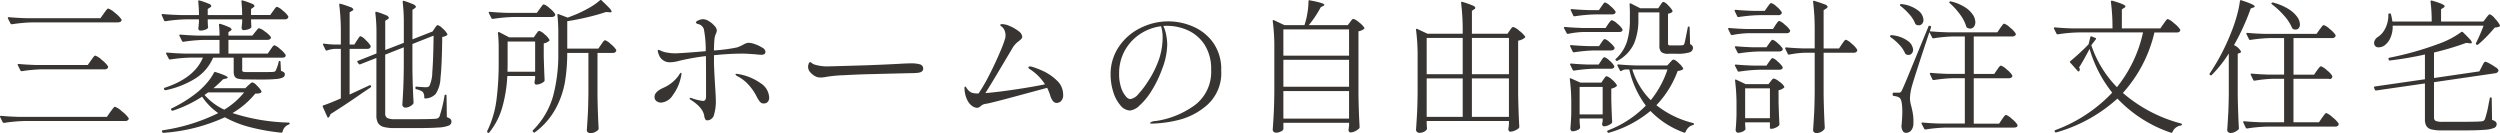
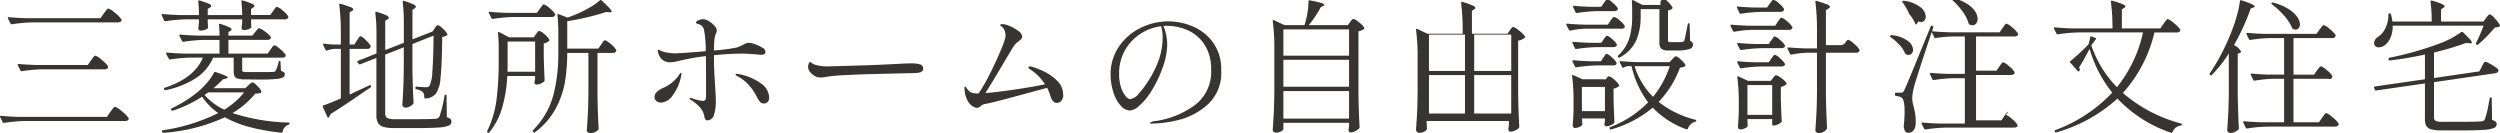
<svg xmlns="http://www.w3.org/2000/svg" width="486" height="25.875" viewBox="0 0 486 25.875">
  <defs>
    <style>
      .cls-1 {
        fill: #383431;
        fill-rule: evenodd;
      }
    </style>
  </defs>
-   <path id="mv-txt.svg" class="cls-1" d="M449.835,125.942h-14.42q-1.877-.055-3.388-0.2c-0.131,0-.2.047-0.2,0.14L431.859,126l0.5,0.98a0.251,0.251,0,0,0,.224.14h0.056a30.06,30.06,0,0,1,4-.364h16.576a0.991,0.991,0,0,0,.518-0.126,0.37,0.37,0,0,0,.21-0.322,0.323,0.323,0,0,0-.028-0.14,5.453,5.453,0,0,0-1.26-1.26,3.777,3.777,0,0,0-1.288-.84,0.353,0.353,0,0,0-.238.126,3.576,3.576,0,0,0-.322.392c-0.131.178-.234,0.322-0.308,0.434Zm-2.464,9.1h-10q-1.876-.056-3.416-0.2c-0.131,0-.2.047-0.2,0.14a0.159,0.159,0,0,0,.028.112l0.5,1.008a0.235,0.235,0,0,0,.2.14h0.084a30.06,30.06,0,0,1,4-.364h12.068a0.694,0.694,0,0,0,.672-0.308,0.733,0.733,0,0,0,0-.28,5.442,5.442,0,0,0-1.218-1.246,3.553,3.553,0,0,0-1.246-.826,0.353,0.353,0,0,0-.238.126,2.865,2.865,0,0,0-.308.392q-0.183.267-.294,0.406Zm3.724,10.08H433.9q-1.877-.055-3.388-0.2c-0.131,0-.2.047-0.2,0.14l0.028,0.112,0.5,0.98a0.251,0.251,0,0,0,.224.14h0.056a30.06,30.06,0,0,1,4-.364H454.6a0.725,0.725,0,0,0,.7-0.308,0.254,0.254,0,0,0,0-.28,5.8,5.8,0,0,0-1.3-1.3,4,4,0,0,0-1.33-.882,0.344,0.344,0,0,0-.238.14q-0.126.141-.336,0.42c-0.14.187-.248,0.327-0.322,0.42Zm31.746-19.8h-3.724V124.15l0.448-.308a0.376,0.376,0,0,0,.224-0.28,0.721,0.721,0,0,0-.5-0.434,15.354,15.354,0,0,0-1.792-.63c-0.168-.056-0.252.01-0.252,0.2a24.967,24.967,0,0,1,.14,2.632h-6.692V124.15l0.476-.308a0.376,0.376,0,0,0,.224-0.28,0.721,0.721,0,0,0-.5-0.434,15.354,15.354,0,0,0-1.792-.63c-0.168-.056-0.252.01-0.252,0.2a24.967,24.967,0,0,1,.14,2.632h-3.64q-1.932-.055-3.416-0.2c-0.131,0-.2.047-0.2,0.14l0.028,0.112,0.448,1.008a0.235,0.235,0,0,0,.2.14h0.084a30.06,30.06,0,0,1,4-.364h2.492v0.728a2.4,2.4,0,0,0-.056.462,1.281,1.281,0,0,1-.028.294,1.163,1.163,0,0,0-.028.28,0.385,0.385,0,0,0,.364.42,2.8,2.8,0,0,0,.9-0.14,1.311,1.311,0,0,0,.588-0.336,0.291,0.291,0,0,0,.028-0.28,1.3,1.3,0,0,1-.028-0.308c0-.13-0.01-0.308-0.028-0.532v-0.588h6.692v0.7a2.331,2.331,0,0,0-.056.434,1.136,1.136,0,0,1-.028.266,1.163,1.163,0,0,0-.028.28,0.629,0.629,0,0,0,.126.294,0.319,0.319,0,0,0,.266.126,3.228,3.228,0,0,0,.924-0.168,1.3,1.3,0,0,0,.56-0.336,0.32,0.32,0,0,0,.028-0.14v-0.14a1.227,1.227,0,0,1-.028-0.294c0-.121-0.01-0.284-0.028-0.49v-0.532h6.552a0.665,0.665,0,0,0,.644-0.308,0.492,0.492,0,0,0,.028-0.28,4.438,4.438,0,0,0-1.078-1.12,3.149,3.149,0,0,0-1.106-.728,0.386,0.386,0,0,0-.252.14,2.031,2.031,0,0,0-.266.336,4.078,4.078,0,0,1-.238.336Zm-0.476,7.5h-7.644v-2.66h7.532a0.991,0.991,0,0,0,.518-0.126,0.389,0.389,0,0,0,.21-0.35l-0.028-.112a4.694,4.694,0,0,0-1.12-1.022,3.157,3.157,0,0,0-1.148-.658,0.342,0.342,0,0,0-.224.1,1.945,1.945,0,0,0-.266.308,2.913,2.913,0,0,1-.266.322l-0.56.7h-4.648v-0.672l0.42-.28a0.372,0.372,0,0,0,.2-0.252,0.755,0.755,0,0,0-.476-0.42,11.9,11.9,0,0,0-1.708-.644c-0.187-.056-0.28.01-0.28,0.2a16.615,16.615,0,0,1,.112,2.072h-4.2q-1.877-.056-3.416-0.2c-0.131,0-.2.047-0.2,0.14a0.159,0.159,0,0,0,.028.112l0.5,1.008a0.235,0.235,0,0,0,.2.14h0.084a30.06,30.06,0,0,1,4-.364h3v2.66h-6.8q-1.876-.056-3.388-0.2c-0.131,0-.2.047-0.2,0.14l0.028,0.112,0.5,0.952a0.251,0.251,0,0,0,.224.14h0.056a30.06,30.06,0,0,1,4-.364h2.352q-1.624,3.948-7.392,5.852a0.18,0.18,0,0,0-.168.2,0.159,0.159,0,0,0,.028.112V139.8a0.251,0.251,0,0,0,.224.14h0.056a17.682,17.682,0,0,0,5.838-2.31,8.883,8.883,0,0,0,3.4-4.018h4v2.632a2.24,2.24,0,0,0,.168.994,1,1,0,0,0,.658.462,5.855,5.855,0,0,0,1.5.14l2.828,0.028q2.016,0,3.038-.1a3.84,3.84,0,0,0,1.386-.308,0.661,0.661,0,0,0,.364-0.6,0.483,0.483,0,0,0-.168-0.392,1.936,1.936,0,0,0-.588-0.28l-0.084-1.708c0-.149-0.047-0.224-0.14-0.224a0.2,0.2,0,0,0-.224.2,7.479,7.479,0,0,1-.588,1.708,0.46,0.46,0,0,1-.182.154,1.37,1.37,0,0,1-.35.07q-0.336.029-2.38,0.028h-2.576a2.911,2.911,0,0,1-.84-0.07,0.308,0.308,0,0,1-.168-0.322v-2.408h7.756c0.466,0,.7-0.149.7-0.448l-0.028-.112a4.493,4.493,0,0,0-1.064-1.12,3.073,3.073,0,0,0-1.092-.728,0.386,0.386,0,0,0-.252.14,2.031,2.031,0,0,0-.266.336,4.078,4.078,0,0,1-.238.336ZM478,139.55h-6.188q0.867-.728,1.876-1.736l0.588-.14a0.342,0.342,0,0,0,.308-0.2q0-.308-2.38-1.064a0.235,0.235,0,0,0-.308.14,10.306,10.306,0,0,1-1.372,1.988,15.328,15.328,0,0,1-1.932,1.876,25.407,25.407,0,0,1-4.9,3.052,0.236,0.236,0,0,0-.14.2l0.056,0.112v0.028a0.264,0.264,0,0,0,.224.112h0.084A24.416,24.416,0,0,0,469.6,141.2a12.112,12.112,0,0,0,3.136,3.192,36.054,36.054,0,0,1-10.752,3.332,0.211,0.211,0,0,0-.2.168l0.028,0.112,0.028,0.056a0.2,0.2,0,0,0,.2.168h0.056a34.31,34.31,0,0,0,11.928-3.024,20.879,20.879,0,0,0,4.816,1.9,40.084,40.084,0,0,0,6.132,1.092,0.248,0.248,0,0,0,.28-0.2,1.873,1.873,0,0,1,1.176-1.372,0.259,0.259,0,0,0,.2-0.224c0-.112-0.075-0.168-0.224-0.168a38.017,38.017,0,0,1-10.892-1.848,16.48,16.48,0,0,0,4.424-3.78,4.465,4.465,0,0,0,.714-0.042,1.052,1.052,0,0,0,.406-0.154,0.306,0.306,0,0,0,.084-0.28,4.713,4.713,0,0,0-.854-1.05,2.056,2.056,0,0,0-.882-0.658,0.752,0.752,0,0,0-.434.238q-0.267.238-.378,0.322Zm-0.224.812a14.765,14.765,0,0,1-3.864,3.36,11.36,11.36,0,0,1-3.836-2.856l0.7-.5h7Zm36.607-11.816-0.252.084-3.64,1.428v-5.74l0.448-.308a0.385,0.385,0,0,0,.224-0.308,0.748,0.748,0,0,0-.5-0.448,14.919,14.919,0,0,0-1.792-.672c-0.187-.056-0.28.01-0.28,0.2a32.439,32.439,0,0,1,.224,3.892v4.06l-3.612,1.4v-5.684l0.476-.308a0.376,0.376,0,0,0,.224-0.28,0.728,0.728,0,0,0-.5-0.476,14.29,14.29,0,0,0-1.848-.672c-0.187-.056-0.28.01-0.28,0.2a31.3,31.3,0,0,1,.224,3.864V132.8L499.9,134.23a0.16,0.16,0,0,0-.084.28l0.224,0.308a0.32,0.32,0,0,0,.224.112,0.114,0.114,0,0,0,.084-0.028l3.136-1.232v11.116a3,3,0,0,0,.322,1.54,1.784,1.784,0,0,0,1.092.756,7.987,7.987,0,0,0,2.142.224h4.088q2.967,0,4.41-.112a6.544,6.544,0,0,0,1.988-.364,0.825,0.825,0,0,0,.546-0.784,0.665,0.665,0,0,0-.182-0.49,2.119,2.119,0,0,0-.714-0.378l-0.056-4.144c0-.149-0.056-0.224-0.168-0.224a0.2,0.2,0,0,0-.224.2,26.205,26.205,0,0,1-.98,4.06,1.105,1.105,0,0,1-.294.294,1.04,1.04,0,0,1-.462.126q-0.868.084-3.808,0.084h-4a3.492,3.492,0,0,1-1.61-.238,0.992,0.992,0,0,1-.378-0.91v-11.4l3.612-1.428v3.92q-0.029,2.436-.1,4.032t-0.182,3.22a0.515,0.515,0,0,0,.182.392,0.583,0.583,0,0,0,.406.168,1.846,1.846,0,0,0,.854-0.224,2.006,2.006,0,0,0,.658-0.5,0.5,0.5,0,0,0,.084-0.252q-0.168-2.967-.224-6.44v-4.956l4.116-1.624q-0.057,4.845-.252,7.084a6.506,6.506,0,0,1-.56,2.688,0.6,0.6,0,0,1-.266.2,1.307,1.307,0,0,1-.434.056q-0.561,0-1.792-.112c-0.15-.037-0.224.028-0.224,0.2v0.084a0.2,0.2,0,0,0,.2.224,3.285,3.285,0,0,1,1.2.5,1.482,1.482,0,0,1,.308,1.064,0.2,0.2,0,0,0,.224.224,2.835,2.835,0,0,0,2.016-.9,6.057,6.057,0,0,0,.924-3.108q0.279-2.407.336-7.952a1.85,1.85,0,0,0,.924-0.336,0.181,0.181,0,0,0,.056-0.252,3.87,3.87,0,0,0-.91-1.064,2.307,2.307,0,0,0-.938-0.644,0.294,0.294,0,0,0-.21.1,2.088,2.088,0,0,0-.224.28c-0.084.122-.145,0.21-0.182,0.266Zm-15.176,2.52H498.28v-6.272l0.476-.28a0.384,0.384,0,0,0,.252-0.28,0.758,0.758,0,0,0-.546-0.434,20.167,20.167,0,0,0-1.946-.658c-0.168-.056-0.252-0.009-0.252.14v0.056a43.475,43.475,0,0,1,.308,5.46v2.268h-1.12a19.4,19.4,0,0,1-2.128-.168c-0.15-.037-0.224.01-0.224,0.14l0.028,0.112L493.6,132.1a0.188,0.188,0,0,0,.28.112,5.762,5.762,0,0,1,1.6-.308h1.092v9.632q-2.1.924-3.36,1.344a0.18,0.18,0,0,0-.168.2,0.159,0.159,0,0,0,.028.112l0.868,1.932a0.21,0.21,0,0,0,.14.154,0.182,0.182,0,0,0,.168-0.1,1.187,1.187,0,0,0,.308-0.588q3.079-1.932,6.16-4.088l1.624-1.092a0.225,0.225,0,0,0,.084-0.308,0.2,0.2,0,0,0-.2-0.14,0.115,0.115,0,0,0-.084.028l-3.864,1.792v-8.876h3.444a0.638,0.638,0,0,0,.616-0.308,0.492,0.492,0,0,0,.028-0.28,5.1,5.1,0,0,0-.966-1.134,2.567,2.567,0,0,0-.994-0.742,0.281,0.281,0,0,0-.21.112,2.677,2.677,0,0,0-.238.336,4.046,4.046,0,0,1-.252.364Zm47.427,0.784h-6.048v-5.32q1.988-.308,4.032-0.8t3.5-.994l0.7,0.056q0.391,0.057.392-.14a1.415,1.415,0,0,0-.434-0.672q-0.435-.475-1.5-1.484a0.224,0.224,0,0,0-.336-0.028,12.111,12.111,0,0,1-2.058,1.442,24.234,24.234,0,0,1-2.562,1.274q-1.317.532-1.652,0.644l-1.764-.672c-0.15-.056-0.224-0.009-0.224.14v0.056a33.5,33.5,0,0,1,.168,3.584v3.78a31.539,31.539,0,0,1-1.008,8.344,15.242,15.242,0,0,1-3.892,6.636,0.21,0.21,0,0,0,0,.336L534,148.09a0.219,0.219,0,0,0,.308.028,13.95,13.95,0,0,0,3.99-4.536,16.981,16.981,0,0,0,1.834-5.208,33.8,33.8,0,0,0,.448-5.656V132.69H544.7v7.756q-0.029,2.52-.112,4.074t-0.2,3.206a0.5,0.5,0,0,0,.2.392,0.632,0.632,0,0,0,.42.168,2.124,2.124,0,0,0,1.568-.616,0.381,0.381,0,0,0,.112-0.28q-0.168-2.911-.224-6.412V132.69h2.968a0.665,0.665,0,0,0,.644-0.308,0.492,0.492,0,0,0,.028-0.28,4.637,4.637,0,0,0-1.064-1.134,3.071,3.071,0,0,0-1.092-.742,0.386,0.386,0,0,0-.252.14,2.031,2.031,0,0,0-.266.336,4.078,4.078,0,0,1-.238.336Zm-11.956-6.944h-5.74q-1.876-.056-3.416-0.2c-0.131,0-.2.047-0.2,0.14a0.159,0.159,0,0,0,.028.112l0.5,0.98a0.235,0.235,0,0,0,.2.14h0.084a30.06,30.06,0,0,1,4-.364h7.392a0.991,0.991,0,0,0,.518-0.126,0.389,0.389,0,0,0,.21-0.35l-0.028-.112A4.577,4.577,0,0,0,537.153,124a3.146,3.146,0,0,0-1.106-.742,0.353,0.353,0,0,0-.238.126,2.915,2.915,0,0,0-.294.364q-0.168.239-.252,0.35Zm-0.588,4.76H529.3l-1.932-1.008a0.161,0.161,0,0,0-.182,0,0.238,0.238,0,0,0-.07.2,26.3,26.3,0,0,1,.14,2.716v2.94a55.79,55.79,0,0,1-.434,7.35,19.356,19.356,0,0,1-1.778,5.978,0.245,0.245,0,0,0,.056.308l0.028,0.028a0.19,0.19,0,0,0,.308-0.028,13.733,13.733,0,0,0,2.548-4.984,27.577,27.577,0,0,0,.952-5.992h5.4v0.56l-0.084.42-0.028.28a0.378,0.378,0,0,0,.336.42,2.278,2.278,0,0,0,.826-0.182,2,2,0,0,0,.686-0.406,0.381,0.381,0,0,0,.112-0.28q-0.084-1.623-.168-4.648v-2.492a2.327,2.327,0,0,0,1.036-.476,0.181,0.181,0,0,0,.056-0.252,3.532,3.532,0,0,0-.938-1.05,2.474,2.474,0,0,0-1.022-.658,0.519,0.519,0,0,0-.364.266q-0.2.267-.28,0.378Zm-5.124,6.692q0.027-.644.028-1.848v-4.032h5.348v5.88h-5.376Zm40.129-3.22q3.079-.308,5.572-0.308,0.7,0,2.576.14a10.381,10.381,0,0,0,1.036.084,1.045,1.045,0,0,0,.658-0.154,0.571,0.571,0,0,0,.182-0.462,1.051,1.051,0,0,0-.6-0.756,6.549,6.549,0,0,0-1.4-.672,4.072,4.072,0,0,0-1.218-.28,1.512,1.512,0,0,0-.532.084,5.1,5.1,0,0,0-.588.28,7.029,7.029,0,0,1-1.2.532,31.965,31.965,0,0,1-4.48.588q0.027-1.483.1-2.142a3.409,3.409,0,0,1,.266-1.078,1.913,1.913,0,0,0,.2-0.644,1.53,1.53,0,0,0-.462-0.924,4.516,4.516,0,0,0-1.092-.91,2.23,2.23,0,0,0-1.106-.378,2.118,2.118,0,0,0-.952.238,0.722,0.722,0,0,0-.476.406,0.664,0.664,0,0,0,.5.308,1.531,1.531,0,0,1,1.064.98,21.32,21.32,0,0,1,.364,4.284q-1.848.168-3.458,0.28t-2.394.14a9.155,9.155,0,0,1-1.624-.14,4.473,4.473,0,0,1-1.12-.308,2.241,2.241,0,0,1-.28-0.126,0.766,0.766,0,0,0-.308-0.1c-0.094,0-.14.066-0.14,0.2a2.357,2.357,0,0,0,.2.7,2.217,2.217,0,0,0,2.212,1.512,6.876,6.876,0,0,0,1.736-.28,44.808,44.808,0,0,1,5.208-.924q0.027,1.737.028,5.1v2.744a1.345,1.345,0,0,1-.126.63,0.531,0.531,0,0,1-.518.238,9.221,9.221,0,0,1-2.212-.56l-0.168-.028a0.138,0.138,0,0,0-.168.14,0.381,0.381,0,0,0,.2.224q2.352,1.485,2.632,3.08a1.832,1.832,0,0,0,.224.728,0.427,0.427,0,0,0,.364.2,1.4,1.4,0,0,0,1.344-1.176,8.942,8.942,0,0,0,.336-2.52q0-.867-0.168-3.332-0.2-3.332-.2-4.48v-1.148Zm-6.412,3.416a0.487,0.487,0,0,0-.252.238,3.185,3.185,0,0,0-.224.35,7.172,7.172,0,0,1-2.912,2.324q-1.737.756-1.736,1.764a0.976,0.976,0,0,0,.378.84,1.529,1.529,0,0,0,.938.28,2.958,2.958,0,0,0,2.24-1.456,8.935,8.935,0,0,0,1.54-3.388,6.383,6.383,0,0,0,.14-0.756c0-.13-0.038-0.2-0.112-0.2h0Zm11.2,0.252-0.392-.056c-0.131,0-.2.047-0.2,0.14a1,1,0,0,0,.5.392,7.892,7.892,0,0,1,1.61,1.162,10.493,10.493,0,0,1,1.274,1.5,9.991,9.991,0,0,1,.784,1.344,5.206,5.206,0,0,0,.644.966,0.952,0.952,0,0,0,.728.266,0.972,0.972,0,0,0,.714-0.294,1.2,1.2,0,0,0,.294-0.882,3.5,3.5,0,0,0-1.694-2.786,10.537,10.537,0,0,0-4.27-1.75h0Zm15.985,0.672a5.969,5.969,0,0,0,1.12-.14,26.352,26.352,0,0,1,3.29-.308q2.534-.139,4.69-0.2l8.12-.2q0.98,0,1.54-.056,1.148-.111,1.148-0.784a0.825,0.825,0,0,0-.616-0.868,5.89,5.89,0,0,0-1.708-.2q-0.811,0-2.24.084-2.464.141-6.188,0.28-1.735.057-4.2,0.126t-3.668.1a8.125,8.125,0,0,1-2.52-.364,2.054,2.054,0,0,1-.588-0.336,0.7,0.7,0,0,0-.252-0.14,0.393,0.393,0,0,0-.266.308,1.62,1.62,0,0,0-.126.616,1.561,1.561,0,0,0,.406,1.036,3.286,3.286,0,0,0,.91.756,2.046,2.046,0,0,0,1.148.28h0Zm41.071-2.1a2.4,2.4,0,0,0-.42-0.056c-0.187,0-.28.066-0.28,0.2a0.354,0.354,0,0,0,.21.294,2.255,2.255,0,0,1,.238.154,9.548,9.548,0,0,1,2.772,2.828q-2.577.532-6.02,1.036t-5.572.672q0.98-1.512,4.06-6.72l1.316-2.212a4.435,4.435,0,0,1,1.092-1.148,3.653,3.653,0,0,0,.532-0.476,0.632,0.632,0,0,0,.168-0.42,1.528,1.528,0,0,0-.728-1.078,7.153,7.153,0,0,0-1.666-.966,4.14,4.14,0,0,0-1.442-.392c-0.3,0-.448.066-0.448,0.2a0.416,0.416,0,0,0,.182.2,3.577,3.577,0,0,1,.322.28,1.768,1.768,0,0,1,.378.644,2.6,2.6,0,0,1,.154.9,3.415,3.415,0,0,1-.056.5,22.92,22.92,0,0,1-1.036,2.758q-0.868,2.058-2.016,4.312a33.625,33.625,0,0,1-2.128,3.682,3.91,3.91,0,0,1-1.358-.154,2.091,2.091,0,0,1-.686-0.518,3.375,3.375,0,0,1-.336-0.448,0.4,0.4,0,0,0-.224-0.224c-0.094,0-.14.122-0.14,0.364l0.028,0.392a5.3,5.3,0,0,0,.56,1.96,2.992,2.992,0,0,0,.938,1.092,1.769,1.769,0,0,0,.938.336,1,1,0,0,0,.616-0.28,2.678,2.678,0,0,1,.448-0.322,1.854,1.854,0,0,1,.644-0.182q0.672-.084,4.9-1.218t7-1.89a9.733,9.733,0,0,1,.56,1.372,3.434,3.434,0,0,0,.518,1.134,0.937,0.937,0,0,0,.77.434,1.267,1.267,0,0,0,.854-0.364,1.633,1.633,0,0,0,.406-1.26A3.7,3.7,0,0,0,635.71,138a9.593,9.593,0,0,0-2.632-1.792,17.92,17.92,0,0,0-2.142-.826h0Zm26.535-8.82a12.171,12.171,0,0,0-5.46,1.288,10.7,10.7,0,0,0-4.2,3.654,9.415,9.415,0,0,0-1.6,5.39,11.088,11.088,0,0,0,.518,3.388,7.18,7.18,0,0,0,1.4,2.618,2.531,2.531,0,0,0,1.89.994,3.167,3.167,0,0,0,1.778-.938,12.693,12.693,0,0,0,2.3-2.772,21.9,21.9,0,0,0,2.114-4.326,13.8,13.8,0,0,0,1.008-4.76,10.153,10.153,0,0,0-.2-1.876,6.78,6.78,0,0,0-.56-1.764,6.429,6.429,0,0,1,.7-0.028,9.851,9.851,0,0,1,4.088.882,7.577,7.577,0,0,1,3.234,2.8,8.657,8.657,0,0,1,1.274,4.886,8.089,8.089,0,0,1-3,6.72,17.023,17.023,0,0,1-7.784,3.22,1.781,1.781,0,0,0-1.12.364c0,0.094.131,0.14,0.392,0.14a23.8,23.8,0,0,0,5.082-.686,13.187,13.187,0,0,0,5.712-2.982,8.3,8.3,0,0,0,2.674-6.664,8.859,8.859,0,0,0-1.61-5.474,9.335,9.335,0,0,0-3.962-3.108,12.231,12.231,0,0,0-4.676-.966h0Zm-1.148,3.136a13.4,13.4,0,0,1-.658,4.1,19.419,19.419,0,0,1-2.226,4.494,16.164,16.164,0,0,1-1.778,2.338,2.594,2.594,0,0,1-1.666,1.05,1.365,1.365,0,0,1-.812-0.532,4.783,4.783,0,0,1-.91-1.652,8.313,8.313,0,0,1-.406-2.8,8.977,8.977,0,0,1,1.12-4.48,9.119,9.119,0,0,1,2.982-3.206,9.519,9.519,0,0,1,4.046-1.5,7.075,7.075,0,0,1,.308,2.184h0Zm36-2.408h-7.588a19.773,19.773,0,0,0,2.324-3.472l0.476-.252a0.271,0.271,0,0,0,.224-0.224q0-.336-2.828-0.868a0.178,0.178,0,0,0-.252.2,14.179,14.179,0,0,1-.21,2.282,14.568,14.568,0,0,1-.574,2.338H680l-2.016-.952a0.231,0.231,0,0,0-.182-0.028,0.133,0.133,0,0,0-.07.14V126.5a39.229,39.229,0,0,1,.308,5.432v8.428q-0.029,2.52-.112,4.074t-0.2,3.206a0.5,0.5,0,0,0,.2.392,0.632,0.632,0,0,0,.42.168,2.045,2.045,0,0,0,.994-0.252,0.7,0.7,0,0,0,.462-0.476v-1.2h12.768v0.644a1.2,1.2,0,0,0-.056.322,0.693,0.693,0,0,1-.028.21,1.163,1.163,0,0,0-.028.28,0.65,0.65,0,0,0,.126.294,0.319,0.319,0,0,0,.266.126,2.01,2.01,0,0,0,.9-0.238,2.877,2.877,0,0,0,.756-0.518,0.381,0.381,0,0,0,.112-0.28q-0.168-2.911-.224-6.412V128.49a2.341,2.341,0,0,0,1.064-.448,0.212,0.212,0,0,0,.056-0.28,4.4,4.4,0,0,0-1.036-1.036,2.69,2.69,0,0,0-1.064-.644,0.316,0.316,0,0,0-.21.084,1.577,1.577,0,0,0-.224.252l-0.21.28ZM679.8,133.222v-5.1h12.768v5.1H679.8Zm0,6.048v-5.236h12.768v5.236H679.8Zm12.768,0.84v5.348H679.8V140.11h12.768Zm30.8-11.144h-6.916v-4.452l0.448-.308a0.374,0.374,0,0,0,.224-0.28,0.826,0.826,0,0,0-.56-0.462,15.656,15.656,0,0,0-1.96-.686c-0.168-.056-0.252-0.009-0.252.14v0.056a43.287,43.287,0,0,1,.308,5.46v0.532h-6.832l-1.988-.924a0.23,0.23,0,0,0-.182-0.028,0.133,0.133,0,0,0-.07.14v0.056a39.229,39.229,0,0,1,.308,5.432v6.748q-0.027,2.52-.112,4.074t-0.2,3.206a0.522,0.522,0,0,0,.2.378,0.607,0.607,0,0,0,.42.182,2.06,2.06,0,0,0,.91-0.2,1.293,1.293,0,0,0,.574-0.476,0.48,0.48,0,0,0,.028-0.154v-0.126a1.227,1.227,0,0,1-.028-0.294c0-.121-0.009-0.284-0.028-0.49v-0.56h15.988v0.7l-0.084.672a1.216,1.216,0,0,0-.028.28,0.65,0.65,0,0,0,.126.294,0.32,0.32,0,0,0,.266.126,2.175,2.175,0,0,0,.868-0.21,2.852,2.852,0,0,0,.756-0.462,0.378,0.378,0,0,0,.112-0.28q-0.168-2.912-.224-6.412V130.31a2.738,2.738,0,0,0,1.288-.56,0.18,0.18,0,0,0,.056-0.252,5,5,0,0,0-1.134-1.12,3.147,3.147,0,0,0-1.162-.728,0.344,0.344,0,0,0-.224.1,1.815,1.815,0,0,0-.252.294c-0.093.131-.159,0.224-0.2,0.28Zm-15.708,7.868v-7.056h7v7.056h-7Zm8.792,0v-7.056h7.2v7.056h-7.2Zm-1.792,8.288h-7v-7.476h7v7.476Zm8.988-7.476v7.476h-7.2v-7.476h7.2Zm29.028-13.636h-3.5l-1.82-.924a0.186,0.186,0,0,0-.182-0.014,0.2,0.2,0,0,0-.07.182q0.056,0.952.056,1.484v1.652a14.136,14.136,0,0,1-.546,4.046,7.763,7.763,0,0,1-2.142,3.374,0.187,0.187,0,0,0-.056.308l0.028,0.028a0.239,0.239,0,0,0,.336.056,7.154,7.154,0,0,0,3.234-3.444,11.762,11.762,0,0,0,.8-4.368v-1.568H752.9v6.412a1.79,1.79,0,0,0,.35,1.274,2.049,2.049,0,0,0,1.414.35h1.568a7.924,7.924,0,0,0,2.492-.266,0.906,0.906,0,0,0,.7-0.854,0.746,0.746,0,0,0-.112-0.42,1.157,1.157,0,0,0-.448-0.336l-0.084-3.192c0-.149-0.056-0.224-0.168-0.224a0.191,0.191,0,0,0-.2.2l-0.252,1.26q-0.309,1.6-.42,1.9a0.527,0.527,0,0,1-.154.21,0.716,0.716,0,0,1-.238.07,9.544,9.544,0,0,1-1.036.028h-1.176a0.938,0.938,0,0,1-.462-0.07,0.342,0.342,0,0,1-.1-0.294v-5.8a1.679,1.679,0,0,0,.784-0.308,0.306,0.306,0,0,0,.084-0.28,4.713,4.713,0,0,0-.854-1.05,2.056,2.056,0,0,0-.882-0.658,0.316,0.316,0,0,0-.21.084,1.415,1.415,0,0,0-.224.266c-0.084.122-.145,0.21-0.182,0.266Zm-11.536.364h-1.876q-1.876-.055-3.416-0.2c-0.131,0-.2.047-0.2,0.14a0.159,0.159,0,0,0,.028.112l0.476,1.008a0.235,0.235,0,0,0,.2.14h0.084a30.06,30.06,0,0,1,4-.364h3.248a0.936,0.936,0,0,0,.49-0.126,0.37,0.37,0,0,0,.21-0.322,0.323,0.323,0,0,0-.028-0.14,4.667,4.667,0,0,0-.994-1.05,2.712,2.712,0,0,0-1.022-.686,0.344,0.344,0,0,0-.238.14,2.672,2.672,0,0,0-.238.308c-0.075.112-.15,0.215-0.224,0.308Zm3.892,4.256c0.466,0,.7-0.149.7-0.448l-0.028-.112a4.116,4.116,0,0,0-.994-1.064,2.591,2.591,0,0,0-1.05-.672,0.324,0.324,0,0,0-.224.112,2.788,2.788,0,0,0-.266.322c-0.1.14-.182,0.248-0.238,0.322l-0.5.756h-4.48q-1.876-.056-3.388-0.2c-0.15,0-.224.047-0.224,0.14a0.159,0.159,0,0,0,.028.112l0.5,0.952a0.235,0.235,0,0,0,.2.14h0.084a16.529,16.529,0,0,1,2.94-.364h6.944Zm-3.864,2.744h-2.016q-1.876-.056-3.416-0.2c-0.131,0-.2.047-0.2,0.14a0.159,0.159,0,0,0,.028.112l0.476,1.008a0.235,0.235,0,0,0,.2.14h0.084a30.06,30.06,0,0,1,4-.364h3.164a0.936,0.936,0,0,0,.49-0.126,0.389,0.389,0,0,0,.21-0.35l-0.028-.112a4.287,4.287,0,0,0-.924-0.994,2.383,2.383,0,0,0-.952-0.63,0.294,0.294,0,0,0-.21.1,2.434,2.434,0,0,0-.238.294c-0.094.131-.168,0.234-0.224,0.308Zm-0.084,3.584h-1.932q-1.876-.056-3.416-0.2c-0.131,0-.2.047-0.2,0.14a0.159,0.159,0,0,0,.028.112l0.476,0.98a0.235,0.235,0,0,0,.2.14h0.084a30.06,30.06,0,0,1,4-.364h3.164a0.869,0.869,0,0,0,.462-0.112,0.368,0.368,0,0,0,.182-0.336l-0.028-.112a3.882,3.882,0,0,0-.91-1.022,2.445,2.445,0,0,0-.966-0.658,0.342,0.342,0,0,0-.224.1,1.485,1.485,0,0,0-.252.322c-0.094.15-.159,0.252-0.2,0.308Zm11.228,7.9a19.258,19.258,0,0,0,4.144-6.664,2.112,2.112,0,0,0,.98-0.28,0.212,0.212,0,0,0,.056-0.28,4.068,4.068,0,0,0-.9-1.022,2.244,2.244,0,0,0-.924-0.63,0.641,0.641,0,0,0-.406.252q-0.239.252-.322,0.336l-0.5.56h-6.132q-1.876-.056-3.388-0.2c-0.131,0-.2.047-0.2,0.14l0.028,0.112,0.476,0.924a0.215,0.215,0,0,0,.308.084,1.572,1.572,0,0,1,.812-0.28h0.7a18.375,18.375,0,0,0,3.22,7.028,20.535,20.535,0,0,1-7.364,4.816,0.2,0.2,0,0,0-.14.2,0.159,0.159,0,0,0,.028.112l0.028,0.028a0.2,0.2,0,0,0,.28.112,22.089,22.089,0,0,0,8.064-4.228,17.126,17.126,0,0,0,6.524,4.2,0.211,0.211,0,0,0,.308-0.14,2.455,2.455,0,0,1,.588-0.868,1.844,1.844,0,0,1,.812-0.448,0.23,0.23,0,0,0,.224-0.2,0.205,0.205,0,0,0-.168-0.2,18.614,18.614,0,0,1-7.14-3.472h0Zm2.156-6.944a18.714,18.714,0,0,1-3.248,5.964,14.4,14.4,0,0,1-3.584-5.964h6.832Zm-12.852,2.548h-4.088l-1.82-.812a0.2,0.2,0,0,0-.168-0.028,0.143,0.143,0,0,0-.056.14v0.056a36.614,36.614,0,0,1,.28,4.956v1.736q-0.057,1.709-.168,2.856a0.686,0.686,0,0,0,.112.392,0.328,0.328,0,0,0,.28.168,2.21,2.21,0,0,0,1.022-.252,0.712,0.712,0,0,0,.49-0.5l-0.028-.112-0.084-.98V145.43h4.48v0.532c-0.038.187-.056,0.29-0.056,0.308a1.63,1.63,0,0,0-.056.28,0.439,0.439,0,0,0,.364.42,2.624,2.624,0,0,0,1.512-.616,0.407,0.407,0,0,0,.084-0.252q-0.084-1.455-.168-4.2v-2.268a2.286,2.286,0,0,0,1.008-.448,0.181,0.181,0,0,0,.056-0.252,3.532,3.532,0,0,0-.938-1.05,2.474,2.474,0,0,0-1.022-.658,0.316,0.316,0,0,0-.21.084,1.415,1.415,0,0,0-.224.266c-0.084.122-.145,0.21-0.182,0.266Zm0.252,0.84v5.348h-4.48V139.3h4.48Zm45.956-7.476h-3V124.4l0.532-.364a0.447,0.447,0,0,0,.252-0.308,0.744,0.744,0,0,0-.56-0.462q-0.56-.237-2.016-0.686c-0.168-.056-0.252-0.009-0.252.14v0.056a43.287,43.287,0,0,1,.308,5.46v3.584h-2.128q-1.875-.055-3.416-0.2c-0.13,0-.2.047-0.2,0.14a0.165,0.165,0,0,0,.028.112l0.476,1.008a0.236,0.236,0,0,0,.2.14h0.084a18.514,18.514,0,0,1,3.108-.364h1.848v7.784q-0.027,2.52-.112,4.074t-0.2,3.206a0.5,0.5,0,0,0,.2.392,0.67,0.67,0,0,0,.448.168,1.894,1.894,0,0,0,.882-0.224,1.812,1.812,0,0,0,.658-0.532,0.659,0.659,0,0,0,.084-0.28q-0.168-2.967-.224-6.44v-8.148h5.852a0.664,0.664,0,0,0,.644-0.308,0.475,0.475,0,0,0,.028-0.28,4.367,4.367,0,0,0-1.078-1.176,3.12,3.12,0,0,0-1.106-.756,0.355,0.355,0,0,0-.238.126,2.915,2.915,0,0,0-.294.364q-0.168.238-.252,0.35Zm-14.448-7.308h-2.24q-1.875-.055-3.416-0.2c-0.13,0-.2.047-0.2,0.14a0.165,0.165,0,0,0,.028.112l0.476,1.008a0.236,0.236,0,0,0,.2.14h0.084a30.075,30.075,0,0,1,4-.364h3.7a0.664,0.664,0,0,0,.644-0.308,0.475,0.475,0,0,0,.028-0.28,4.256,4.256,0,0,0-.994-1.078,2.586,2.586,0,0,0-1.05-.686,0.325,0.325,0,0,0-.224.112,2.9,2.9,0,0,0-.266.322c-0.1.14-.182,0.248-0.238,0.322Zm4.284,4.34a0.637,0.637,0,0,0,.616-0.308,0.375,0.375,0,0,0,.028-0.252,4.394,4.394,0,0,0-1.036-1.106,2.909,2.909,0,0,0-1.064-.714,0.327,0.327,0,0,0-.224.112,2.6,2.6,0,0,0-.266.336c-0.1.15-.182,0.262-0.238,0.336l-0.5.784h-5.1q-1.875-.056-3.416-0.2c-0.13,0-.2.047-0.2,0.14a0.165,0.165,0,0,0,.028.112l0.476,0.98a0.236,0.236,0,0,0,.2.14h0.084a19.871,19.871,0,0,1,3.22-.364h7.392Zm-3.948,2.744h-2.52q-1.875-.055-3.416-0.2c-0.13,0-.2.047-0.2,0.14a0.165,0.165,0,0,0,.028.112l0.5,0.98a0.236,0.236,0,0,0,.2.14h0.084a30.089,30.089,0,0,1,4-.364h3.808a0.86,0.86,0,0,0,.476-0.126,0.372,0.372,0,0,0,.2-0.322,0.309,0.309,0,0,0-.028-0.14,4.48,4.48,0,0,0-.952-1.022,2.506,2.506,0,0,0-.98-0.658,0.3,0.3,0,0,0-.21.1,2.958,2.958,0,0,0-.252.308c-0.1.14-.182,0.248-0.238,0.322Zm0,3.556h-2.52q-1.875-.055-3.416-0.2c-0.13,0-.2.047-0.2,0.14a0.165,0.165,0,0,0,.028.112l0.5,0.98a0.236,0.236,0,0,0,.2.14h0.084a30.089,30.089,0,0,1,4-.364h3.808a0.939,0.939,0,0,0,.476-0.112,0.361,0.361,0,0,0,.2-0.336l-0.028-.112a4.654,4.654,0,0,0-.952-1.036,2.491,2.491,0,0,0-.98-0.672,0.3,0.3,0,0,0-.21.1,2.958,2.958,0,0,0-.252.308c-0.1.14-.182,0.248-0.238,0.322Zm-4.144,11.032h4.816v1.036a0.2,0.2,0,0,0,.224.224h0.028a2.043,2.043,0,0,0,.812-0.2,2.162,2.162,0,0,0,.672-0.42,0.378,0.378,0,0,0,.112-0.28q-0.084-1.428-.168-4.284v-2.324a2.118,2.118,0,0,0,1.036-.476,0.18,0.18,0,0,0,.056-0.252,3.245,3.245,0,0,0-.98-0.966,2.631,2.631,0,0,0-1.036-.574,0.32,0.32,0,0,0-.21.084,1.993,1.993,0,0,0-.224.238c-0.084.1-.145,0.182-0.182,0.238l-0.42.532h-4.424l-1.848-.868a0.2,0.2,0,0,0-.168-0.028,0.145,0.145,0,0,0-.056.14v0.056a37.473,37.473,0,0,1,.28,4.984v1.736q-0.056,1.709-.168,2.856a0.634,0.634,0,0,0,.126.392,0.387,0.387,0,0,0,.322.168,2.087,2.087,0,0,0,.84-0.182,1.426,1.426,0,0,0,.588-0.406,0.306,0.306,0,0,0,.028-0.14v-0.14l-0.056-.672v-0.476Zm4.816-6.608v5.8h-4.816v-5.8h4.816Zm38.338-11.788a1.228,1.228,0,0,0,.588.168,0.888,0.888,0,0,0,.728-0.35,1.414,1.414,0,0,0,.28-0.91,2.707,2.707,0,0,0-.476-1.428,5.12,5.12,0,0,0-1.526-1.456,8.775,8.775,0,0,0-2.7-1.12,0.246,0.246,0,0,0-.308.056c-0.094.056-.075,0.15,0.056,0.28a13.035,13.035,0,0,1,1.96,2.156,7.478,7.478,0,0,1,1.232,2.38,0.358,0.358,0,0,0,.168.224h0Zm-9.912-.588a1.105,1.105,0,0,0,.5.112,0.841,0.841,0,0,0,.672-0.294,1.141,1.141,0,0,0,.252-0.77,2.476,2.476,0,0,0-1.05-1.82,6.443,6.443,0,0,0-3.206-1.232,0.306,0.306,0,0,0-.28.084,0.176,0.176,0,0,0,.084.28A12.3,12.3,0,0,1,801.5,125.2a5.934,5.934,0,0,1,1.12,1.778,0.47,0.47,0,0,0,.2.224h0Zm17.472,17.556a0.353,0.353,0,0,0-.238.126,2.915,2.915,0,0,0-.294.364q-0.168.239-.252,0.35l-0.56.84h-4.928v-8.82h6.776a0.991,0.991,0,0,0,.518-0.126,0.389,0.389,0,0,0,.21-0.35l-0.028-.112a4.577,4.577,0,0,0-1.078-1.134,3.146,3.146,0,0,0-1.106-.742,0.386,0.386,0,0,0-.252.14,2.031,2.031,0,0,0-.266.336,4.078,4.078,0,0,1-.238.336l-0.56.812h-3.976V129.5h7.476a0.936,0.936,0,0,0,.49-0.126,0.37,0.37,0,0,0,.21-0.322,0.323,0.323,0,0,0-.028-0.14,4.681,4.681,0,0,0-1.092-1.148,3.214,3.214,0,0,0-1.12-.756,0.353,0.353,0,0,0-.238.126,2.915,2.915,0,0,0-.294.364q-0.168.239-.252,0.35l-0.56.84h-9.576q-1.989-.056-3.556-0.2l0.224-.756a0.191,0.191,0,0,0-.14-0.28l-0.084-.028a0.216,0.216,0,0,0-.28.168q-2.688,6.525-3.71,9.016t-1.386,3.248a1.548,1.548,0,0,1-.28.462,0.545,0.545,0,0,1-.364.1h-0.98a0.2,0.2,0,0,0-.224.224v0.168a0.249,0.249,0,0,0,.224.252,4.809,4.809,0,0,1,.658.126,1.475,1.475,0,0,1,.462.238q0.531,0.42.532,2.688,0,1.008-.14,2.6a1.163,1.163,0,0,0-.028.28q0.139,1.233.868,1.232a1.263,1.263,0,0,0,1.064-.518,2.242,2.242,0,0,0,.392-1.386,9.364,9.364,0,0,0-.07-1.582q-0.1-.685-0.322-1.61a6.078,6.078,0,0,1-.28-1.6,9.972,9.972,0,0,1,.42-2.492q0.279-1.064,2.464-7.7l0.9-2.688,0.532,1.064a0.235,0.235,0,0,0,.2.14H806.2a28.535,28.535,0,0,1,3.892-.364h2.184v7.28h-3.192q-1.876-.055-3.416-0.2c-0.131,0-.2.047-0.2,0.14a0.159,0.159,0,0,0,.028.112l0.476,1.008a0.235,0.235,0,0,0,.2.14h0.084a27.274,27.274,0,0,1,3.836-.364h2.184v8.82h-4.816q-1.876-.055-3.388-0.2c-0.15,0-.224.047-0.224,0.14a0.159,0.159,0,0,0,.028.112l0.5,0.952a0.235,0.235,0,0,0,.2.14h0.084a30.06,30.06,0,0,1,4-.364h13.16c0.466,0,.7-0.149.7-0.448l-0.028-.112a4.681,4.681,0,0,0-1.092-1.148,3.214,3.214,0,0,0-1.12-.756h0ZM800.851,132.97a1.105,1.105,0,0,0,.5.112,0.783,0.783,0,0,0,.616-0.294,1.06,1.06,0,0,0,.252-0.714,2.3,2.3,0,0,0-1.022-1.708,6.2,6.2,0,0,0-3.122-1.12,0.312,0.312,0,0,0-.308.112,0.205,0.205,0,0,0,.084.28,9.9,9.9,0,0,1,1.666,1.442,5.7,5.7,0,0,1,1.134,1.666,0.47,0.47,0,0,0,.2.224h0Zm49.428-5.04H842.8v-3.7l0.476-.308a0.376,0.376,0,0,0,.224-0.28q0-.363-2.548-1.092c-0.187-.056-0.28.01-0.28,0.2a39.319,39.319,0,0,1,.308,5.18H833.2q-1.876-.056-3.416-0.2c-0.131,0-.2.047-0.2,0.14a0.159,0.159,0,0,0,.028.112l0.476,0.952a0.235,0.235,0,0,0,.2.14h0.084a30.075,30.075,0,0,1,4-.364h12.544a25.631,25.631,0,0,1-5.068,10.64,21.247,21.247,0,0,1-4.984-8.148l0.868-1.148a0.16,0.16,0,0,0-.084-0.28l-0.7-.28c-0.168-.056-0.261-0.009-0.28.14l-0.336,1.372q-0.672.729-1.694,1.666t-1.834,1.61a0.191,0.191,0,0,0-.028.308l1.428,1.6a0.222,0.222,0,0,0,.168.1,0.153,0.153,0,0,0,.168-0.1,0.538,0.538,0,0,0,.084-0.28,0.766,0.766,0,0,0-.14-0.392q0.813-1.26,2.044-3.612a24.583,24.583,0,0,0,4.4,8.512,29.03,29.03,0,0,1-11.06,7.28,0.2,0.2,0,0,0-.14.2l0.028,0.112a0.235,0.235,0,0,0,.2.14h0.084a29.706,29.706,0,0,0,11.9-6.58,25.48,25.48,0,0,0,10.416,6.636,0.2,0.2,0,0,0,.28-0.112,2.044,2.044,0,0,1,1.624-1.288,0.23,0.23,0,0,0,.224-0.2,0.216,0.216,0,0,0-.2-0.2A28.287,28.287,0,0,1,843,140.474a26.434,26.434,0,0,0,6.132-11.76h4.34a0.688,0.688,0,0,0,.644-0.28,0.483,0.483,0,0,0,.028-0.28,5.307,5.307,0,0,0-1.2-1.232,3.674,3.674,0,0,0-1.2-.812,0.353,0.353,0,0,0-.238.126,2.865,2.865,0,0,0-.308.392q-0.182.267-.294,0.406Zm13.314,12.488q-0.027,2.52-.112,4.074t-0.2,3.206a0.5,0.5,0,0,0,.2.392,0.67,0.67,0,0,0,.448.168,1.875,1.875,0,0,0,.826-0.2,2.867,2.867,0,0,0,.686-0.448,0.378,0.378,0,0,0,.112-0.28q-0.168-2.911-.224-6.412v-8.064l0.42-.168a0.278,0.278,0,0,0,.224-0.252,2.89,2.89,0,0,0-1.372-1.26,43.69,43.69,0,0,0,3.248-7.112l0.532-.2a0.29,0.29,0,0,0,.252-0.2q0-.363-2.6-1.2a0.183,0.183,0,0,0-.28.168,19.557,19.557,0,0,1-.6,2.842,26.21,26.21,0,0,1-.966,2.9,41.577,41.577,0,0,1-4.284,8.288,0.191,0.191,0,0,0,.028.308L859.981,137a0.219,0.219,0,0,0,.308-0.028,24.151,24.151,0,0,0,3.3-4.172v7.616Zm8.4-17.164a15.424,15.424,0,0,1,2.338,2.184,8.495,8.495,0,0,1,1.554,2.38,0.475,0.475,0,0,0,.2.224,1.111,1.111,0,0,0,.5.112,0.754,0.754,0,0,0,.6-0.28,1.082,1.082,0,0,0,.238-0.728,2.652,2.652,0,0,0-.518-1.428,5.7,5.7,0,0,0-1.68-1.54,10.711,10.711,0,0,0-2.982-1.26,0.246,0.246,0,0,0-.308.056q-0.139.141,0.056,0.28h0Zm8.176,13.664h-4v-7.112h7.476a0.694,0.694,0,0,0,.672-0.308,0.475,0.475,0,0,0,.028-0.28,4.9,4.9,0,0,0-1.134-1.176,3.112,3.112,0,0,0-1.162-.756,0.383,0.383,0,0,0-.252.154,4.161,4.161,0,0,0-.28.35q-0.14.2-.28,0.364l-0.588.84H870.621q-1.875-.056-3.416-0.2c-0.13,0-.2.047-0.2,0.14a0.165,0.165,0,0,0,.028.112l0.476,0.98a0.236,0.236,0,0,0,.2.14h0.084a30.089,30.089,0,0,1,4-.364h2.548v7.112h-2.884q-1.875-.055-3.416-0.2c-0.13,0-.2.047-0.2,0.14a0.165,0.165,0,0,0,.028.112l0.476,0.98a0.236,0.236,0,0,0,.2.14h0.084a25.075,25.075,0,0,1,3.612-.364h2.1v8.456h-4.34q-1.875-.056-3.416-0.2c-0.13,0-.2.047-0.2,0.14a0.165,0.165,0,0,0,.028.112l0.476,1.008a0.236,0.236,0,0,0,.2.14h0.084a30.089,30.089,0,0,1,4-.364h13.1a0.664,0.664,0,0,0,.644-0.308,0.475,0.475,0,0,0,.028-0.28,5.285,5.285,0,0,0-1.2-1.232,3.663,3.663,0,0,0-1.2-.812,0.312,0.312,0,0,0-.224.126q-0.111.126-.294,0.378t-0.294.392l-0.616.9h-4.956V137.73h6.86a0.491,0.491,0,0,0,.672-0.588,4.419,4.419,0,0,0-1.078-1.12,3.14,3.14,0,0,0-1.106-.728,0.327,0.327,0,0,0-.224.112,4.09,4.09,0,0,0-.294.35l-0.266.35Zm32.917-10.332h-8.232v-2.38l0.476-.308a0.376,0.376,0,0,0,.224-0.28q0-.391-2.464-1.092c-0.187-.056-0.28.01-0.28,0.2a30.445,30.445,0,0,1,.224,3.864H895.39a9.4,9.4,0,0,0-.28-1.4,0.18,0.18,0,0,0-.2-0.168H894.83a0.2,0.2,0,0,0-.224.224,5.562,5.562,0,0,1-.574,2.632,4.039,4.039,0,0,1-1.5,1.736,1.518,1.518,0,0,0-.7,1.12,1.2,1.2,0,0,0,.084.42,0.816,0.816,0,0,0,.84.448,1.934,1.934,0,0,0,1.176-.42,3.642,3.642,0,0,0,1.092-1.456,5.3,5.3,0,0,0,.42-2.324h17.668a32.318,32.318,0,0,1-1.456,3.36,0.215,0.215,0,0,0,.084.308,0.239,0.239,0,0,0,.308,0,20.764,20.764,0,0,0,1.694-1.582q0.909-.937,1.554-1.722a2.439,2.439,0,0,0,.9-0.2,0.2,0.2,0,0,0,.084-0.28,5.521,5.521,0,0,0-.952-1.274,2.519,2.519,0,0,0-.98-0.826,0.342,0.342,0,0,0-.224.1,2.256,2.256,0,0,0-.266.294c-0.1.131-.182,0.234-0.238,0.308Zm-11.368,11.228-9.716,1.4a0.211,0.211,0,0,0-.2.168l0.028,0.084,0.14,0.364a0.3,0.3,0,0,0,.2.168h0.056l9.492-1.372v6.944a2.584,2.584,0,0,0,.28,1.33,1.573,1.573,0,0,0,.98.658,8.042,8.042,0,0,0,2.044.2H909q2.8,0,4.214-.112a6.1,6.1,0,0,0,1.932-.364,0.789,0.789,0,0,0,.518-0.728,0.64,0.64,0,0,0-.2-0.49,2.007,2.007,0,0,0-.7-0.35l-0.056-4.144c0-.149-0.056-0.224-0.168-0.224a0.2,0.2,0,0,0-.224.2l-0.2.98a19.336,19.336,0,0,1-.728,3.024,0.841,0.841,0,0,1-.252.322,0.94,0.94,0,0,1-.448.126q-0.84.084-3.64,0.084H905.19a3.315,3.315,0,0,1-1.4-.182,0.727,0.727,0,0,1-.308-0.686v-6.832l11.9-1.736a0.785,0.785,0,0,0,.434-0.182,0.575,0.575,0,0,0,.21-0.378,1.128,1.128,0,0,0-.546-0.588,10.791,10.791,0,0,0-1.2-.742,2.774,2.774,0,0,0-.826-0.35,0.3,0.3,0,0,0-.224.14,2.467,2.467,0,0,0-.252.42c-0.094.187-.159,0.318-0.2,0.392l-0.476.924-8.82,1.288v-4.956a55.957,55.957,0,0,0,6.272-1.876l0.672,0.084q0.42,0.057.42-.14a1.274,1.274,0,0,0-.378-0.63q-0.378-.434-1.358-1.386a0.26,0.26,0,0,0-.336-0.028,16.892,16.892,0,0,1-4.256,2.24,61.537,61.537,0,0,1-9.688,2.744,0.216,0.216,0,0,0-.2.2v0.056l0.028,0.112a0.219,0.219,0,0,0,.224.168h0.056A65.856,65.856,0,0,0,901.718,133v4.816Z" transform="translate(-430.312 -122.406)" />
+   <path id="mv-txt.svg" class="cls-1" d="M449.835,125.942h-14.42q-1.877-.055-3.388-0.2c-0.131,0-.2.047-0.2,0.14L431.859,126l0.5,0.98a0.251,0.251,0,0,0,.224.14h0.056a30.06,30.06,0,0,1,4-.364h16.576a0.991,0.991,0,0,0,.518-0.126,0.37,0.37,0,0,0,.21-0.322,0.323,0.323,0,0,0-.028-0.14,5.453,5.453,0,0,0-1.26-1.26,3.777,3.777,0,0,0-1.288-.84,0.353,0.353,0,0,0-.238.126,3.576,3.576,0,0,0-.322.392c-0.131.178-.234,0.322-0.308,0.434Zm-2.464,9.1h-10q-1.876-.056-3.416-0.2c-0.131,0-.2.047-0.2,0.14a0.159,0.159,0,0,0,.028.112l0.5,1.008a0.235,0.235,0,0,0,.2.14h0.084a30.06,30.06,0,0,1,4-.364h12.068a0.694,0.694,0,0,0,.672-0.308,0.733,0.733,0,0,0,0-.28,5.442,5.442,0,0,0-1.218-1.246,3.553,3.553,0,0,0-1.246-.826,0.353,0.353,0,0,0-.238.126,2.865,2.865,0,0,0-.308.392q-0.183.267-.294,0.406Zm3.724,10.08H433.9q-1.877-.055-3.388-0.2c-0.131,0-.2.047-0.2,0.14l0.028,0.112,0.5,0.98a0.251,0.251,0,0,0,.224.14h0.056a30.06,30.06,0,0,1,4-.364H454.6a0.725,0.725,0,0,0,.7-0.308,0.254,0.254,0,0,0,0-.28,5.8,5.8,0,0,0-1.3-1.3,4,4,0,0,0-1.33-.882,0.344,0.344,0,0,0-.238.14q-0.126.141-.336,0.42c-0.14.187-.248,0.327-0.322,0.42Zm31.746-19.8h-3.724V124.15l0.448-.308a0.376,0.376,0,0,0,.224-0.28,0.721,0.721,0,0,0-.5-0.434,15.354,15.354,0,0,0-1.792-.63c-0.168-.056-0.252.01-0.252,0.2a24.967,24.967,0,0,1,.14,2.632h-6.692V124.15l0.476-.308a0.376,0.376,0,0,0,.224-0.28,0.721,0.721,0,0,0-.5-0.434,15.354,15.354,0,0,0-1.792-.63c-0.168-.056-0.252.01-0.252,0.2a24.967,24.967,0,0,1,.14,2.632h-3.64q-1.932-.055-3.416-0.2c-0.131,0-.2.047-0.2,0.14l0.028,0.112,0.448,1.008a0.235,0.235,0,0,0,.2.14h0.084a30.06,30.06,0,0,1,4-.364h2.492v0.728a2.4,2.4,0,0,0-.056.462,1.281,1.281,0,0,1-.028.294,1.163,1.163,0,0,0-.028.28,0.385,0.385,0,0,0,.364.42,2.8,2.8,0,0,0,.9-0.14,1.311,1.311,0,0,0,.588-0.336,0.291,0.291,0,0,0,.028-0.28,1.3,1.3,0,0,1-.028-0.308c0-.13-0.01-0.308-0.028-0.532v-0.588h6.692v0.7a2.331,2.331,0,0,0-.056.434,1.136,1.136,0,0,1-.028.266,1.163,1.163,0,0,0-.028.28,0.629,0.629,0,0,0,.126.294,0.319,0.319,0,0,0,.266.126,3.228,3.228,0,0,0,.924-0.168,1.3,1.3,0,0,0,.56-0.336,0.32,0.32,0,0,0,.028-0.14v-0.14a1.227,1.227,0,0,1-.028-0.294c0-.121-0.01-0.284-0.028-0.49v-0.532h6.552a0.665,0.665,0,0,0,.644-0.308,0.492,0.492,0,0,0,.028-0.28,4.438,4.438,0,0,0-1.078-1.12,3.149,3.149,0,0,0-1.106-.728,0.386,0.386,0,0,0-.252.14,2.031,2.031,0,0,0-.266.336,4.078,4.078,0,0,1-.238.336Zm-0.476,7.5h-7.644v-2.66h7.532a0.991,0.991,0,0,0,.518-0.126,0.389,0.389,0,0,0,.21-0.35l-0.028-.112a4.694,4.694,0,0,0-1.12-1.022,3.157,3.157,0,0,0-1.148-.658,0.342,0.342,0,0,0-.224.1,1.945,1.945,0,0,0-.266.308,2.913,2.913,0,0,1-.266.322l-0.56.7h-4.648v-0.672l0.42-.28a0.372,0.372,0,0,0,.2-0.252,0.755,0.755,0,0,0-.476-0.42,11.9,11.9,0,0,0-1.708-.644c-0.187-.056-0.28.01-0.28,0.2a16.615,16.615,0,0,1,.112,2.072h-4.2q-1.877-.056-3.416-0.2c-0.131,0-.2.047-0.2,0.14a0.159,0.159,0,0,0,.028.112l0.5,1.008a0.235,0.235,0,0,0,.2.14h0.084a30.06,30.06,0,0,1,4-.364h3v2.66h-6.8q-1.876-.056-3.388-0.2c-0.131,0-.2.047-0.2,0.14l0.028,0.112,0.5,0.952a0.251,0.251,0,0,0,.224.14h0.056a30.06,30.06,0,0,1,4-.364h2.352q-1.624,3.948-7.392,5.852a0.18,0.18,0,0,0-.168.2,0.159,0.159,0,0,0,.028.112V139.8a0.251,0.251,0,0,0,.224.14h0.056a17.682,17.682,0,0,0,5.838-2.31,8.883,8.883,0,0,0,3.4-4.018h4v2.632a2.24,2.24,0,0,0,.168.994,1,1,0,0,0,.658.462,5.855,5.855,0,0,0,1.5.14l2.828,0.028q2.016,0,3.038-.1a3.84,3.84,0,0,0,1.386-.308,0.661,0.661,0,0,0,.364-0.6,0.483,0.483,0,0,0-.168-0.392,1.936,1.936,0,0,0-.588-0.28l-0.084-1.708c0-.149-0.047-0.224-0.14-0.224a0.2,0.2,0,0,0-.224.2,7.479,7.479,0,0,1-.588,1.708,0.46,0.46,0,0,1-.182.154,1.37,1.37,0,0,1-.35.07q-0.336.029-2.38,0.028h-2.576a2.911,2.911,0,0,1-.84-0.07,0.308,0.308,0,0,1-.168-0.322v-2.408h7.756c0.466,0,.7-0.149.7-0.448l-0.028-.112a4.493,4.493,0,0,0-1.064-1.12,3.073,3.073,0,0,0-1.092-.728,0.386,0.386,0,0,0-.252.14,2.031,2.031,0,0,0-.266.336,4.078,4.078,0,0,1-.238.336ZM478,139.55h-6.188q0.867-.728,1.876-1.736l0.588-.14a0.342,0.342,0,0,0,.308-0.2q0-.308-2.38-1.064a0.235,0.235,0,0,0-.308.14,10.306,10.306,0,0,1-1.372,1.988,15.328,15.328,0,0,1-1.932,1.876,25.407,25.407,0,0,1-4.9,3.052,0.236,0.236,0,0,0-.14.2l0.056,0.112v0.028a0.264,0.264,0,0,0,.224.112h0.084A24.416,24.416,0,0,0,469.6,141.2a12.112,12.112,0,0,0,3.136,3.192,36.054,36.054,0,0,1-10.752,3.332,0.211,0.211,0,0,0-.2.168l0.028,0.112,0.028,0.056a0.2,0.2,0,0,0,.2.168h0.056a34.31,34.31,0,0,0,11.928-3.024,20.879,20.879,0,0,0,4.816,1.9,40.084,40.084,0,0,0,6.132,1.092,0.248,0.248,0,0,0,.28-0.2,1.873,1.873,0,0,1,1.176-1.372,0.259,0.259,0,0,0,.2-0.224c0-.112-0.075-0.168-0.224-0.168a38.017,38.017,0,0,1-10.892-1.848,16.48,16.48,0,0,0,4.424-3.78,4.465,4.465,0,0,0,.714-0.042,1.052,1.052,0,0,0,.406-0.154,0.306,0.306,0,0,0,.084-0.28,4.713,4.713,0,0,0-.854-1.05,2.056,2.056,0,0,0-.882-0.658,0.752,0.752,0,0,0-.434.238q-0.267.238-.378,0.322Zm-0.224.812a14.765,14.765,0,0,1-3.864,3.36,11.36,11.36,0,0,1-3.836-2.856l0.7-.5h7Zm36.607-11.816-0.252.084-3.64,1.428v-5.74l0.448-.308a0.385,0.385,0,0,0,.224-0.308,0.748,0.748,0,0,0-.5-0.448,14.919,14.919,0,0,0-1.792-.672c-0.187-.056-0.28.01-0.28,0.2a32.439,32.439,0,0,1,.224,3.892v4.06l-3.612,1.4v-5.684l0.476-.308a0.376,0.376,0,0,0,.224-0.28,0.728,0.728,0,0,0-.5-0.476,14.29,14.29,0,0,0-1.848-.672c-0.187-.056-0.28.01-0.28,0.2a31.3,31.3,0,0,1,.224,3.864V132.8L499.9,134.23a0.16,0.16,0,0,0-.084.28l0.224,0.308a0.32,0.32,0,0,0,.224.112,0.114,0.114,0,0,0,.084-0.028l3.136-1.232v11.116a3,3,0,0,0,.322,1.54,1.784,1.784,0,0,0,1.092.756,7.987,7.987,0,0,0,2.142.224h4.088q2.967,0,4.41-.112a6.544,6.544,0,0,0,1.988-.364,0.825,0.825,0,0,0,.546-0.784,0.665,0.665,0,0,0-.182-0.49,2.119,2.119,0,0,0-.714-0.378l-0.056-4.144c0-.149-0.056-0.224-0.168-0.224a0.2,0.2,0,0,0-.224.2,26.205,26.205,0,0,1-.98,4.06,1.105,1.105,0,0,1-.294.294,1.04,1.04,0,0,1-.462.126q-0.868.084-3.808,0.084h-4a3.492,3.492,0,0,1-1.61-.238,0.992,0.992,0,0,1-.378-0.91v-11.4l3.612-1.428v3.92q-0.029,2.436-.1,4.032t-0.182,3.22a0.515,0.515,0,0,0,.182.392,0.583,0.583,0,0,0,.406.168,1.846,1.846,0,0,0,.854-0.224,2.006,2.006,0,0,0,.658-0.5,0.5,0.5,0,0,0,.084-0.252q-0.168-2.967-.224-6.44v-4.956l4.116-1.624q-0.057,4.845-.252,7.084a6.506,6.506,0,0,1-.56,2.688,0.6,0.6,0,0,1-.266.2,1.307,1.307,0,0,1-.434.056q-0.561,0-1.792-.112c-0.15-.037-0.224.028-0.224,0.2v0.084a0.2,0.2,0,0,0,.2.224,3.285,3.285,0,0,1,1.2.5,1.482,1.482,0,0,1,.308,1.064,0.2,0.2,0,0,0,.224.224,2.835,2.835,0,0,0,2.016-.9,6.057,6.057,0,0,0,.924-3.108q0.279-2.407.336-7.952a1.85,1.85,0,0,0,.924-0.336,0.181,0.181,0,0,0,.056-0.252,3.87,3.87,0,0,0-.91-1.064,2.307,2.307,0,0,0-.938-0.644,0.294,0.294,0,0,0-.21.1,2.088,2.088,0,0,0-.224.28c-0.084.122-.145,0.21-0.182,0.266Zm-15.176,2.52H498.28v-6.272l0.476-.28a0.384,0.384,0,0,0,.252-0.28,0.758,0.758,0,0,0-.546-0.434,20.167,20.167,0,0,0-1.946-.658c-0.168-.056-0.252-0.009-0.252.14v0.056a43.475,43.475,0,0,1,.308,5.46v2.268h-1.12a19.4,19.4,0,0,1-2.128-.168c-0.15-.037-0.224.01-0.224,0.14l0.028,0.112L493.6,132.1a0.188,0.188,0,0,0,.28.112,5.762,5.762,0,0,1,1.6-.308h1.092v9.632q-2.1.924-3.36,1.344a0.18,0.18,0,0,0-.168.2,0.159,0.159,0,0,0,.028.112l0.868,1.932a0.21,0.21,0,0,0,.14.154,0.182,0.182,0,0,0,.168-0.1,1.187,1.187,0,0,0,.308-0.588q3.079-1.932,6.16-4.088l1.624-1.092a0.225,0.225,0,0,0,.084-0.308,0.2,0.2,0,0,0-.2-0.14,0.115,0.115,0,0,0-.084.028l-3.864,1.792v-8.876h3.444a0.638,0.638,0,0,0,.616-0.308,0.492,0.492,0,0,0,.028-0.28,5.1,5.1,0,0,0-.966-1.134,2.567,2.567,0,0,0-.994-0.742,0.281,0.281,0,0,0-.21.112,2.677,2.677,0,0,0-.238.336,4.046,4.046,0,0,1-.252.364Zm47.427,0.784h-6.048v-5.32q1.988-.308,4.032-0.8t3.5-.994l0.7,0.056q0.391,0.057.392-.14a1.415,1.415,0,0,0-.434-0.672q-0.435-.475-1.5-1.484a0.224,0.224,0,0,0-.336-0.028,12.111,12.111,0,0,1-2.058,1.442,24.234,24.234,0,0,1-2.562,1.274q-1.317.532-1.652,0.644l-1.764-.672c-0.15-.056-0.224-0.009-0.224.14v0.056a33.5,33.5,0,0,1,.168,3.584v3.78a31.539,31.539,0,0,1-1.008,8.344,15.242,15.242,0,0,1-3.892,6.636,0.21,0.21,0,0,0,0,.336L534,148.09a0.219,0.219,0,0,0,.308.028,13.95,13.95,0,0,0,3.99-4.536,16.981,16.981,0,0,0,1.834-5.208,33.8,33.8,0,0,0,.448-5.656V132.69H544.7v7.756q-0.029,2.52-.112,4.074t-0.2,3.206a0.5,0.5,0,0,0,.2.392,0.632,0.632,0,0,0,.42.168,2.124,2.124,0,0,0,1.568-.616,0.381,0.381,0,0,0,.112-0.28q-0.168-2.911-.224-6.412V132.69h2.968a0.665,0.665,0,0,0,.644-0.308,0.492,0.492,0,0,0,.028-0.28,4.637,4.637,0,0,0-1.064-1.134,3.071,3.071,0,0,0-1.092-.742,0.386,0.386,0,0,0-.252.14,2.031,2.031,0,0,0-.266.336,4.078,4.078,0,0,1-.238.336Zm-11.956-6.944h-5.74q-1.876-.056-3.416-0.2c-0.131,0-.2.047-0.2,0.14a0.159,0.159,0,0,0,.028.112l0.5,0.98a0.235,0.235,0,0,0,.2.14h0.084a30.06,30.06,0,0,1,4-.364h7.392a0.991,0.991,0,0,0,.518-0.126,0.389,0.389,0,0,0,.21-0.35l-0.028-.112A4.577,4.577,0,0,0,537.153,124a3.146,3.146,0,0,0-1.106-.742,0.353,0.353,0,0,0-.238.126,2.915,2.915,0,0,0-.294.364q-0.168.239-.252,0.35Zm-0.588,4.76H529.3l-1.932-1.008a0.161,0.161,0,0,0-.182,0,0.238,0.238,0,0,0-.07.2,26.3,26.3,0,0,1,.14,2.716v2.94a55.79,55.79,0,0,1-.434,7.35,19.356,19.356,0,0,1-1.778,5.978,0.245,0.245,0,0,0,.056.308l0.028,0.028a0.19,0.19,0,0,0,.308-0.028,13.733,13.733,0,0,0,2.548-4.984,27.577,27.577,0,0,0,.952-5.992h5.4v0.56l-0.084.42-0.028.28a0.378,0.378,0,0,0,.336.42,2.278,2.278,0,0,0,.826-0.182,2,2,0,0,0,.686-0.406,0.381,0.381,0,0,0,.112-0.28q-0.084-1.623-.168-4.648v-2.492a2.327,2.327,0,0,0,1.036-.476,0.181,0.181,0,0,0,.056-0.252,3.532,3.532,0,0,0-.938-1.05,2.474,2.474,0,0,0-1.022-.658,0.519,0.519,0,0,0-.364.266q-0.2.267-.28,0.378Zm-5.124,6.692q0.027-.644.028-1.848v-4.032h5.348v5.88h-5.376Zm40.129-3.22q3.079-.308,5.572-0.308,0.7,0,2.576.14a10.381,10.381,0,0,0,1.036.084,1.045,1.045,0,0,0,.658-0.154,0.571,0.571,0,0,0,.182-0.462,1.051,1.051,0,0,0-.6-0.756,6.549,6.549,0,0,0-1.4-.672,4.072,4.072,0,0,0-1.218-.28,1.512,1.512,0,0,0-.532.084,5.1,5.1,0,0,0-.588.28,7.029,7.029,0,0,1-1.2.532,31.965,31.965,0,0,1-4.48.588q0.027-1.483.1-2.142a3.409,3.409,0,0,1,.266-1.078,1.913,1.913,0,0,0,.2-0.644,1.53,1.53,0,0,0-.462-0.924,4.516,4.516,0,0,0-1.092-.91,2.23,2.23,0,0,0-1.106-.378,2.118,2.118,0,0,0-.952.238,0.722,0.722,0,0,0-.476.406,0.664,0.664,0,0,0,.5.308,1.531,1.531,0,0,1,1.064.98,21.32,21.32,0,0,1,.364,4.284q-1.848.168-3.458,0.28t-2.394.14a9.155,9.155,0,0,1-1.624-.14,4.473,4.473,0,0,1-1.12-.308,2.241,2.241,0,0,1-.28-0.126,0.766,0.766,0,0,0-.308-0.1c-0.094,0-.14.066-0.14,0.2a2.357,2.357,0,0,0,.2.7,2.217,2.217,0,0,0,2.212,1.512,6.876,6.876,0,0,0,1.736-.28,44.808,44.808,0,0,1,5.208-.924q0.027,1.737.028,5.1v2.744a1.345,1.345,0,0,1-.126.63,0.531,0.531,0,0,1-.518.238,9.221,9.221,0,0,1-2.212-.56l-0.168-.028a0.138,0.138,0,0,0-.168.14,0.381,0.381,0,0,0,.2.224q2.352,1.485,2.632,3.08a1.832,1.832,0,0,0,.224.728,0.427,0.427,0,0,0,.364.2,1.4,1.4,0,0,0,1.344-1.176,8.942,8.942,0,0,0,.336-2.52q0-.867-0.168-3.332-0.2-3.332-.2-4.48v-1.148Zm-6.412,3.416a0.487,0.487,0,0,0-.252.238,3.185,3.185,0,0,0-.224.35,7.172,7.172,0,0,1-2.912,2.324q-1.737.756-1.736,1.764a0.976,0.976,0,0,0,.378.84,1.529,1.529,0,0,0,.938.28,2.958,2.958,0,0,0,2.24-1.456,8.935,8.935,0,0,0,1.54-3.388,6.383,6.383,0,0,0,.14-0.756c0-.13-0.038-0.2-0.112-0.2h0Zm11.2,0.252-0.392-.056c-0.131,0-.2.047-0.2,0.14a1,1,0,0,0,.5.392,7.892,7.892,0,0,1,1.61,1.162,10.493,10.493,0,0,1,1.274,1.5,9.991,9.991,0,0,1,.784,1.344,5.206,5.206,0,0,0,.644.966,0.952,0.952,0,0,0,.728.266,0.972,0.972,0,0,0,.714-0.294,1.2,1.2,0,0,0,.294-0.882,3.5,3.5,0,0,0-1.694-2.786,10.537,10.537,0,0,0-4.27-1.75h0Zm15.985,0.672a5.969,5.969,0,0,0,1.12-.14,26.352,26.352,0,0,1,3.29-.308q2.534-.139,4.69-0.2l8.12-.2q0.98,0,1.54-.056,1.148-.111,1.148-0.784a0.825,0.825,0,0,0-.616-0.868,5.89,5.89,0,0,0-1.708-.2q-0.811,0-2.24.084-2.464.141-6.188,0.28-1.735.057-4.2,0.126t-3.668.1a8.125,8.125,0,0,1-2.52-.364,2.054,2.054,0,0,1-.588-0.336,0.7,0.7,0,0,0-.252-0.14,0.393,0.393,0,0,0-.266.308,1.62,1.62,0,0,0-.126.616,1.561,1.561,0,0,0,.406,1.036,3.286,3.286,0,0,0,.91.756,2.046,2.046,0,0,0,1.148.28h0Zm41.071-2.1a2.4,2.4,0,0,0-.42-0.056c-0.187,0-.28.066-0.28,0.2a0.354,0.354,0,0,0,.21.294,2.255,2.255,0,0,1,.238.154,9.548,9.548,0,0,1,2.772,2.828q-2.577.532-6.02,1.036t-5.572.672q0.98-1.512,4.06-6.72l1.316-2.212a4.435,4.435,0,0,1,1.092-1.148,3.653,3.653,0,0,0,.532-0.476,0.632,0.632,0,0,0,.168-0.42,1.528,1.528,0,0,0-.728-1.078,7.153,7.153,0,0,0-1.666-.966,4.14,4.14,0,0,0-1.442-.392c-0.3,0-.448.066-0.448,0.2a0.416,0.416,0,0,0,.182.2,3.577,3.577,0,0,1,.322.28,1.768,1.768,0,0,1,.378.644,2.6,2.6,0,0,1,.154.9,3.415,3.415,0,0,1-.056.5,22.92,22.92,0,0,1-1.036,2.758q-0.868,2.058-2.016,4.312a33.625,33.625,0,0,1-2.128,3.682,3.91,3.91,0,0,1-1.358-.154,2.091,2.091,0,0,1-.686-0.518,3.375,3.375,0,0,1-.336-0.448,0.4,0.4,0,0,0-.224-0.224c-0.094,0-.14.122-0.14,0.364l0.028,0.392a5.3,5.3,0,0,0,.56,1.96,2.992,2.992,0,0,0,.938,1.092,1.769,1.769,0,0,0,.938.336,1,1,0,0,0,.616-0.28,2.678,2.678,0,0,1,.448-0.322,1.854,1.854,0,0,1,.644-0.182q0.672-.084,4.9-1.218t7-1.89a9.733,9.733,0,0,1,.56,1.372,3.434,3.434,0,0,0,.518,1.134,0.937,0.937,0,0,0,.77.434,1.267,1.267,0,0,0,.854-0.364,1.633,1.633,0,0,0,.406-1.26A3.7,3.7,0,0,0,635.71,138a9.593,9.593,0,0,0-2.632-1.792,17.92,17.92,0,0,0-2.142-.826h0Zm26.535-8.82a12.171,12.171,0,0,0-5.46,1.288,10.7,10.7,0,0,0-4.2,3.654,9.415,9.415,0,0,0-1.6,5.39,11.088,11.088,0,0,0,.518,3.388,7.18,7.18,0,0,0,1.4,2.618,2.531,2.531,0,0,0,1.89.994,3.167,3.167,0,0,0,1.778-.938,12.693,12.693,0,0,0,2.3-2.772,21.9,21.9,0,0,0,2.114-4.326,13.8,13.8,0,0,0,1.008-4.76,10.153,10.153,0,0,0-.2-1.876,6.78,6.78,0,0,0-.56-1.764,6.429,6.429,0,0,1,.7-0.028,9.851,9.851,0,0,1,4.088.882,7.577,7.577,0,0,1,3.234,2.8,8.657,8.657,0,0,1,1.274,4.886,8.089,8.089,0,0,1-3,6.72,17.023,17.023,0,0,1-7.784,3.22,1.781,1.781,0,0,0-1.12.364c0,0.094.131,0.14,0.392,0.14a23.8,23.8,0,0,0,5.082-.686,13.187,13.187,0,0,0,5.712-2.982,8.3,8.3,0,0,0,2.674-6.664,8.859,8.859,0,0,0-1.61-5.474,9.335,9.335,0,0,0-3.962-3.108,12.231,12.231,0,0,0-4.676-.966h0Zm-1.148,3.136a13.4,13.4,0,0,1-.658,4.1,19.419,19.419,0,0,1-2.226,4.494,16.164,16.164,0,0,1-1.778,2.338,2.594,2.594,0,0,1-1.666,1.05,1.365,1.365,0,0,1-.812-0.532,4.783,4.783,0,0,1-.91-1.652,8.313,8.313,0,0,1-.406-2.8,8.977,8.977,0,0,1,1.12-4.48,9.119,9.119,0,0,1,2.982-3.206,9.519,9.519,0,0,1,4.046-1.5,7.075,7.075,0,0,1,.308,2.184h0Zm36-2.408h-7.588a19.773,19.773,0,0,0,2.324-3.472l0.476-.252a0.271,0.271,0,0,0,.224-0.224q0-.336-2.828-0.868a0.178,0.178,0,0,0-.252.2,14.179,14.179,0,0,1-.21,2.282,14.568,14.568,0,0,1-.574,2.338H680l-2.016-.952a0.231,0.231,0,0,0-.182-0.028,0.133,0.133,0,0,0-.07.14V126.5a39.229,39.229,0,0,1,.308,5.432v8.428q-0.029,2.52-.112,4.074t-0.2,3.206a0.5,0.5,0,0,0,.2.392,0.632,0.632,0,0,0,.42.168,2.045,2.045,0,0,0,.994-0.252,0.7,0.7,0,0,0,.462-0.476v-1.2h12.768v0.644a1.2,1.2,0,0,0-.056.322,0.693,0.693,0,0,1-.028.21,1.163,1.163,0,0,0-.028.28,0.65,0.65,0,0,0,.126.294,0.319,0.319,0,0,0,.266.126,2.01,2.01,0,0,0,.9-0.238,2.877,2.877,0,0,0,.756-0.518,0.381,0.381,0,0,0,.112-0.28q-0.168-2.911-.224-6.412V128.49a2.341,2.341,0,0,0,1.064-.448,0.212,0.212,0,0,0,.056-0.28,4.4,4.4,0,0,0-1.036-1.036,2.69,2.69,0,0,0-1.064-.644,0.316,0.316,0,0,0-.21.084,1.577,1.577,0,0,0-.224.252l-0.21.28ZM679.8,133.222v-5.1h12.768v5.1H679.8Zm0,6.048v-5.236h12.768v5.236H679.8Zm12.768,0.84v5.348H679.8V140.11h12.768Zm30.8-11.144h-6.916v-4.452l0.448-.308a0.374,0.374,0,0,0,.224-0.28,0.826,0.826,0,0,0-.56-0.462,15.656,15.656,0,0,0-1.96-.686c-0.168-.056-0.252-0.009-0.252.14v0.056a43.287,43.287,0,0,1,.308,5.46v0.532h-6.832l-1.988-.924a0.23,0.23,0,0,0-.182-0.028,0.133,0.133,0,0,0-.07.14v0.056a39.229,39.229,0,0,1,.308,5.432v6.748q-0.027,2.52-.112,4.074t-0.2,3.206a0.522,0.522,0,0,0,.2.378,0.607,0.607,0,0,0,.42.182,2.06,2.06,0,0,0,.91-0.2,1.293,1.293,0,0,0,.574-0.476,0.48,0.48,0,0,0,.028-0.154v-0.126a1.227,1.227,0,0,1-.028-0.294c0-.121-0.009-0.284-0.028-0.49v-0.56h15.988v0.7l-0.084.672a1.216,1.216,0,0,0-.028.28,0.65,0.65,0,0,0,.126.294,0.32,0.32,0,0,0,.266.126,2.175,2.175,0,0,0,.868-0.21,2.852,2.852,0,0,0,.756-0.462,0.378,0.378,0,0,0,.112-0.28q-0.168-2.912-.224-6.412V130.31a2.738,2.738,0,0,0,1.288-.56,0.18,0.18,0,0,0,.056-0.252,5,5,0,0,0-1.134-1.12,3.147,3.147,0,0,0-1.162-.728,0.344,0.344,0,0,0-.224.1,1.815,1.815,0,0,0-.252.294c-0.093.131-.159,0.224-0.2,0.28m-15.708,7.868v-7.056h7v7.056h-7Zm8.792,0v-7.056h7.2v7.056h-7.2Zm-1.792,8.288h-7v-7.476h7v7.476Zm8.988-7.476v7.476h-7.2v-7.476h7.2Zm29.028-13.636h-3.5l-1.82-.924a0.186,0.186,0,0,0-.182-0.014,0.2,0.2,0,0,0-.07.182q0.056,0.952.056,1.484v1.652a14.136,14.136,0,0,1-.546,4.046,7.763,7.763,0,0,1-2.142,3.374,0.187,0.187,0,0,0-.056.308l0.028,0.028a0.239,0.239,0,0,0,.336.056,7.154,7.154,0,0,0,3.234-3.444,11.762,11.762,0,0,0,.8-4.368v-1.568H752.9v6.412a1.79,1.79,0,0,0,.35,1.274,2.049,2.049,0,0,0,1.414.35h1.568a7.924,7.924,0,0,0,2.492-.266,0.906,0.906,0,0,0,.7-0.854,0.746,0.746,0,0,0-.112-0.42,1.157,1.157,0,0,0-.448-0.336l-0.084-3.192c0-.149-0.056-0.224-0.168-0.224a0.191,0.191,0,0,0-.2.2l-0.252,1.26q-0.309,1.6-.42,1.9a0.527,0.527,0,0,1-.154.21,0.716,0.716,0,0,1-.238.07,9.544,9.544,0,0,1-1.036.028h-1.176a0.938,0.938,0,0,1-.462-0.07,0.342,0.342,0,0,1-.1-0.294v-5.8a1.679,1.679,0,0,0,.784-0.308,0.306,0.306,0,0,0,.084-0.28,4.713,4.713,0,0,0-.854-1.05,2.056,2.056,0,0,0-.882-0.658,0.316,0.316,0,0,0-.21.084,1.415,1.415,0,0,0-.224.266c-0.084.122-.145,0.21-0.182,0.266Zm-11.536.364h-1.876q-1.876-.055-3.416-0.2c-0.131,0-.2.047-0.2,0.14a0.159,0.159,0,0,0,.028.112l0.476,1.008a0.235,0.235,0,0,0,.2.14h0.084a30.06,30.06,0,0,1,4-.364h3.248a0.936,0.936,0,0,0,.49-0.126,0.37,0.37,0,0,0,.21-0.322,0.323,0.323,0,0,0-.028-0.14,4.667,4.667,0,0,0-.994-1.05,2.712,2.712,0,0,0-1.022-.686,0.344,0.344,0,0,0-.238.14,2.672,2.672,0,0,0-.238.308c-0.075.112-.15,0.215-0.224,0.308Zm3.892,4.256c0.466,0,.7-0.149.7-0.448l-0.028-.112a4.116,4.116,0,0,0-.994-1.064,2.591,2.591,0,0,0-1.05-.672,0.324,0.324,0,0,0-.224.112,2.788,2.788,0,0,0-.266.322c-0.1.14-.182,0.248-0.238,0.322l-0.5.756h-4.48q-1.876-.056-3.388-0.2c-0.15,0-.224.047-0.224,0.14a0.159,0.159,0,0,0,.028.112l0.5,0.952a0.235,0.235,0,0,0,.2.14h0.084a16.529,16.529,0,0,1,2.94-.364h6.944Zm-3.864,2.744h-2.016q-1.876-.056-3.416-0.2c-0.131,0-.2.047-0.2,0.14a0.159,0.159,0,0,0,.028.112l0.476,1.008a0.235,0.235,0,0,0,.2.14h0.084a30.06,30.06,0,0,1,4-.364h3.164a0.936,0.936,0,0,0,.49-0.126,0.389,0.389,0,0,0,.21-0.35l-0.028-.112a4.287,4.287,0,0,0-.924-0.994,2.383,2.383,0,0,0-.952-0.63,0.294,0.294,0,0,0-.21.1,2.434,2.434,0,0,0-.238.294c-0.094.131-.168,0.234-0.224,0.308Zm-0.084,3.584h-1.932q-1.876-.056-3.416-0.2c-0.131,0-.2.047-0.2,0.14a0.159,0.159,0,0,0,.028.112l0.476,0.98a0.235,0.235,0,0,0,.2.14h0.084a30.06,30.06,0,0,1,4-.364h3.164a0.869,0.869,0,0,0,.462-0.112,0.368,0.368,0,0,0,.182-0.336l-0.028-.112a3.882,3.882,0,0,0-.91-1.022,2.445,2.445,0,0,0-.966-0.658,0.342,0.342,0,0,0-.224.1,1.485,1.485,0,0,0-.252.322c-0.094.15-.159,0.252-0.2,0.308Zm11.228,7.9a19.258,19.258,0,0,0,4.144-6.664,2.112,2.112,0,0,0,.98-0.28,0.212,0.212,0,0,0,.056-0.28,4.068,4.068,0,0,0-.9-1.022,2.244,2.244,0,0,0-.924-0.63,0.641,0.641,0,0,0-.406.252q-0.239.252-.322,0.336l-0.5.56h-6.132q-1.876-.056-3.388-0.2c-0.131,0-.2.047-0.2,0.14l0.028,0.112,0.476,0.924a0.215,0.215,0,0,0,.308.084,1.572,1.572,0,0,1,.812-0.28h0.7a18.375,18.375,0,0,0,3.22,7.028,20.535,20.535,0,0,1-7.364,4.816,0.2,0.2,0,0,0-.14.2,0.159,0.159,0,0,0,.028.112l0.028,0.028a0.2,0.2,0,0,0,.28.112,22.089,22.089,0,0,0,8.064-4.228,17.126,17.126,0,0,0,6.524,4.2,0.211,0.211,0,0,0,.308-0.14,2.455,2.455,0,0,1,.588-0.868,1.844,1.844,0,0,1,.812-0.448,0.23,0.23,0,0,0,.224-0.2,0.205,0.205,0,0,0-.168-0.2,18.614,18.614,0,0,1-7.14-3.472h0Zm2.156-6.944a18.714,18.714,0,0,1-3.248,5.964,14.4,14.4,0,0,1-3.584-5.964h6.832Zm-12.852,2.548h-4.088l-1.82-.812a0.2,0.2,0,0,0-.168-0.028,0.143,0.143,0,0,0-.056.14v0.056a36.614,36.614,0,0,1,.28,4.956v1.736q-0.057,1.709-.168,2.856a0.686,0.686,0,0,0,.112.392,0.328,0.328,0,0,0,.28.168,2.21,2.21,0,0,0,1.022-.252,0.712,0.712,0,0,0,.49-0.5l-0.028-.112-0.084-.98V145.43h4.48v0.532c-0.038.187-.056,0.29-0.056,0.308a1.63,1.63,0,0,0-.056.28,0.439,0.439,0,0,0,.364.42,2.624,2.624,0,0,0,1.512-.616,0.407,0.407,0,0,0,.084-0.252q-0.084-1.455-.168-4.2v-2.268a2.286,2.286,0,0,0,1.008-.448,0.181,0.181,0,0,0,.056-0.252,3.532,3.532,0,0,0-.938-1.05,2.474,2.474,0,0,0-1.022-.658,0.316,0.316,0,0,0-.21.084,1.415,1.415,0,0,0-.224.266c-0.084.122-.145,0.21-0.182,0.266Zm0.252,0.84v5.348h-4.48V139.3h4.48Zm45.956-7.476h-3V124.4l0.532-.364a0.447,0.447,0,0,0,.252-0.308,0.744,0.744,0,0,0-.56-0.462q-0.56-.237-2.016-0.686c-0.168-.056-0.252-0.009-0.252.14v0.056a43.287,43.287,0,0,1,.308,5.46v3.584h-2.128q-1.875-.055-3.416-0.2c-0.13,0-.2.047-0.2,0.14a0.165,0.165,0,0,0,.028.112l0.476,1.008a0.236,0.236,0,0,0,.2.14h0.084a18.514,18.514,0,0,1,3.108-.364h1.848v7.784q-0.027,2.52-.112,4.074t-0.2,3.206a0.5,0.5,0,0,0,.2.392,0.67,0.67,0,0,0,.448.168,1.894,1.894,0,0,0,.882-0.224,1.812,1.812,0,0,0,.658-0.532,0.659,0.659,0,0,0,.084-0.28q-0.168-2.967-.224-6.44v-8.148h5.852a0.664,0.664,0,0,0,.644-0.308,0.475,0.475,0,0,0,.028-0.28,4.367,4.367,0,0,0-1.078-1.176,3.12,3.12,0,0,0-1.106-.756,0.355,0.355,0,0,0-.238.126,2.915,2.915,0,0,0-.294.364q-0.168.238-.252,0.35Zm-14.448-7.308h-2.24q-1.875-.055-3.416-0.2c-0.13,0-.2.047-0.2,0.14a0.165,0.165,0,0,0,.028.112l0.476,1.008a0.236,0.236,0,0,0,.2.14h0.084a30.075,30.075,0,0,1,4-.364h3.7a0.664,0.664,0,0,0,.644-0.308,0.475,0.475,0,0,0,.028-0.28,4.256,4.256,0,0,0-.994-1.078,2.586,2.586,0,0,0-1.05-.686,0.325,0.325,0,0,0-.224.112,2.9,2.9,0,0,0-.266.322c-0.1.14-.182,0.248-0.238,0.322Zm4.284,4.34a0.637,0.637,0,0,0,.616-0.308,0.375,0.375,0,0,0,.028-0.252,4.394,4.394,0,0,0-1.036-1.106,2.909,2.909,0,0,0-1.064-.714,0.327,0.327,0,0,0-.224.112,2.6,2.6,0,0,0-.266.336c-0.1.15-.182,0.262-0.238,0.336l-0.5.784h-5.1q-1.875-.056-3.416-0.2c-0.13,0-.2.047-0.2,0.14a0.165,0.165,0,0,0,.028.112l0.476,0.98a0.236,0.236,0,0,0,.2.14h0.084a19.871,19.871,0,0,1,3.22-.364h7.392Zm-3.948,2.744h-2.52q-1.875-.055-3.416-0.2c-0.13,0-.2.047-0.2,0.14a0.165,0.165,0,0,0,.028.112l0.5,0.98a0.236,0.236,0,0,0,.2.14h0.084a30.089,30.089,0,0,1,4-.364h3.808a0.86,0.86,0,0,0,.476-0.126,0.372,0.372,0,0,0,.2-0.322,0.309,0.309,0,0,0-.028-0.14,4.48,4.48,0,0,0-.952-1.022,2.506,2.506,0,0,0-.98-0.658,0.3,0.3,0,0,0-.21.1,2.958,2.958,0,0,0-.252.308c-0.1.14-.182,0.248-0.238,0.322Zm0,3.556h-2.52q-1.875-.055-3.416-0.2c-0.13,0-.2.047-0.2,0.14a0.165,0.165,0,0,0,.028.112l0.5,0.98a0.236,0.236,0,0,0,.2.14h0.084a30.089,30.089,0,0,1,4-.364h3.808a0.939,0.939,0,0,0,.476-0.112,0.361,0.361,0,0,0,.2-0.336l-0.028-.112a4.654,4.654,0,0,0-.952-1.036,2.491,2.491,0,0,0-.98-0.672,0.3,0.3,0,0,0-.21.1,2.958,2.958,0,0,0-.252.308c-0.1.14-.182,0.248-0.238,0.322Zm-4.144,11.032h4.816v1.036a0.2,0.2,0,0,0,.224.224h0.028a2.043,2.043,0,0,0,.812-0.2,2.162,2.162,0,0,0,.672-0.42,0.378,0.378,0,0,0,.112-0.28q-0.084-1.428-.168-4.284v-2.324a2.118,2.118,0,0,0,1.036-.476,0.18,0.18,0,0,0,.056-0.252,3.245,3.245,0,0,0-.98-0.966,2.631,2.631,0,0,0-1.036-.574,0.32,0.32,0,0,0-.21.084,1.993,1.993,0,0,0-.224.238c-0.084.1-.145,0.182-0.182,0.238l-0.42.532h-4.424l-1.848-.868a0.2,0.2,0,0,0-.168-0.028,0.145,0.145,0,0,0-.056.14v0.056a37.473,37.473,0,0,1,.28,4.984v1.736q-0.056,1.709-.168,2.856a0.634,0.634,0,0,0,.126.392,0.387,0.387,0,0,0,.322.168,2.087,2.087,0,0,0,.84-0.182,1.426,1.426,0,0,0,.588-0.406,0.306,0.306,0,0,0,.028-0.14v-0.14l-0.056-.672v-0.476Zm4.816-6.608v5.8h-4.816v-5.8h4.816Zm38.338-11.788a1.228,1.228,0,0,0,.588.168,0.888,0.888,0,0,0,.728-0.35,1.414,1.414,0,0,0,.28-0.91,2.707,2.707,0,0,0-.476-1.428,5.12,5.12,0,0,0-1.526-1.456,8.775,8.775,0,0,0-2.7-1.12,0.246,0.246,0,0,0-.308.056c-0.094.056-.075,0.15,0.056,0.28a13.035,13.035,0,0,1,1.96,2.156,7.478,7.478,0,0,1,1.232,2.38,0.358,0.358,0,0,0,.168.224h0Zm-9.912-.588a1.105,1.105,0,0,0,.5.112,0.841,0.841,0,0,0,.672-0.294,1.141,1.141,0,0,0,.252-0.77,2.476,2.476,0,0,0-1.05-1.82,6.443,6.443,0,0,0-3.206-1.232,0.306,0.306,0,0,0-.28.084,0.176,0.176,0,0,0,.084.28A12.3,12.3,0,0,1,801.5,125.2a5.934,5.934,0,0,1,1.12,1.778,0.47,0.47,0,0,0,.2.224h0Zm17.472,17.556a0.353,0.353,0,0,0-.238.126,2.915,2.915,0,0,0-.294.364q-0.168.239-.252,0.35l-0.56.84h-4.928v-8.82h6.776a0.991,0.991,0,0,0,.518-0.126,0.389,0.389,0,0,0,.21-0.35l-0.028-.112a4.577,4.577,0,0,0-1.078-1.134,3.146,3.146,0,0,0-1.106-.742,0.386,0.386,0,0,0-.252.14,2.031,2.031,0,0,0-.266.336,4.078,4.078,0,0,1-.238.336l-0.56.812h-3.976V129.5h7.476a0.936,0.936,0,0,0,.49-0.126,0.37,0.37,0,0,0,.21-0.322,0.323,0.323,0,0,0-.028-0.14,4.681,4.681,0,0,0-1.092-1.148,3.214,3.214,0,0,0-1.12-.756,0.353,0.353,0,0,0-.238.126,2.915,2.915,0,0,0-.294.364q-0.168.239-.252,0.35l-0.56.84h-9.576q-1.989-.056-3.556-0.2l0.224-.756a0.191,0.191,0,0,0-.14-0.28l-0.084-.028a0.216,0.216,0,0,0-.28.168q-2.688,6.525-3.71,9.016t-1.386,3.248a1.548,1.548,0,0,1-.28.462,0.545,0.545,0,0,1-.364.1h-0.98a0.2,0.2,0,0,0-.224.224v0.168a0.249,0.249,0,0,0,.224.252,4.809,4.809,0,0,1,.658.126,1.475,1.475,0,0,1,.462.238q0.531,0.42.532,2.688,0,1.008-.14,2.6a1.163,1.163,0,0,0-.028.28q0.139,1.233.868,1.232a1.263,1.263,0,0,0,1.064-.518,2.242,2.242,0,0,0,.392-1.386,9.364,9.364,0,0,0-.07-1.582q-0.1-.685-0.322-1.61a6.078,6.078,0,0,1-.28-1.6,9.972,9.972,0,0,1,.42-2.492q0.279-1.064,2.464-7.7l0.9-2.688,0.532,1.064a0.235,0.235,0,0,0,.2.14H806.2a28.535,28.535,0,0,1,3.892-.364h2.184v7.28h-3.192q-1.876-.055-3.416-0.2c-0.131,0-.2.047-0.2,0.14a0.159,0.159,0,0,0,.028.112l0.476,1.008a0.235,0.235,0,0,0,.2.14h0.084a27.274,27.274,0,0,1,3.836-.364h2.184v8.82h-4.816q-1.876-.055-3.388-0.2c-0.15,0-.224.047-0.224,0.14a0.159,0.159,0,0,0,.028.112l0.5,0.952a0.235,0.235,0,0,0,.2.14h0.084a30.06,30.06,0,0,1,4-.364h13.16c0.466,0,.7-0.149.7-0.448l-0.028-.112a4.681,4.681,0,0,0-1.092-1.148,3.214,3.214,0,0,0-1.12-.756h0ZM800.851,132.97a1.105,1.105,0,0,0,.5.112,0.783,0.783,0,0,0,.616-0.294,1.06,1.06,0,0,0,.252-0.714,2.3,2.3,0,0,0-1.022-1.708,6.2,6.2,0,0,0-3.122-1.12,0.312,0.312,0,0,0-.308.112,0.205,0.205,0,0,0,.084.28,9.9,9.9,0,0,1,1.666,1.442,5.7,5.7,0,0,1,1.134,1.666,0.47,0.47,0,0,0,.2.224h0Zm49.428-5.04H842.8v-3.7l0.476-.308a0.376,0.376,0,0,0,.224-0.28q0-.363-2.548-1.092c-0.187-.056-0.28.01-0.28,0.2a39.319,39.319,0,0,1,.308,5.18H833.2q-1.876-.056-3.416-0.2c-0.131,0-.2.047-0.2,0.14a0.159,0.159,0,0,0,.028.112l0.476,0.952a0.235,0.235,0,0,0,.2.14h0.084a30.075,30.075,0,0,1,4-.364h12.544a25.631,25.631,0,0,1-5.068,10.64,21.247,21.247,0,0,1-4.984-8.148l0.868-1.148a0.16,0.16,0,0,0-.084-0.28l-0.7-.28c-0.168-.056-0.261-0.009-0.28.14l-0.336,1.372q-0.672.729-1.694,1.666t-1.834,1.61a0.191,0.191,0,0,0-.028.308l1.428,1.6a0.222,0.222,0,0,0,.168.1,0.153,0.153,0,0,0,.168-0.1,0.538,0.538,0,0,0,.084-0.28,0.766,0.766,0,0,0-.14-0.392q0.813-1.26,2.044-3.612a24.583,24.583,0,0,0,4.4,8.512,29.03,29.03,0,0,1-11.06,7.28,0.2,0.2,0,0,0-.14.2l0.028,0.112a0.235,0.235,0,0,0,.2.14h0.084a29.706,29.706,0,0,0,11.9-6.58,25.48,25.48,0,0,0,10.416,6.636,0.2,0.2,0,0,0,.28-0.112,2.044,2.044,0,0,1,1.624-1.288,0.23,0.23,0,0,0,.224-0.2,0.216,0.216,0,0,0-.2-0.2A28.287,28.287,0,0,1,843,140.474a26.434,26.434,0,0,0,6.132-11.76h4.34a0.688,0.688,0,0,0,.644-0.28,0.483,0.483,0,0,0,.028-0.28,5.307,5.307,0,0,0-1.2-1.232,3.674,3.674,0,0,0-1.2-.812,0.353,0.353,0,0,0-.238.126,2.865,2.865,0,0,0-.308.392q-0.182.267-.294,0.406Zm13.314,12.488q-0.027,2.52-.112,4.074t-0.2,3.206a0.5,0.5,0,0,0,.2.392,0.67,0.67,0,0,0,.448.168,1.875,1.875,0,0,0,.826-0.2,2.867,2.867,0,0,0,.686-0.448,0.378,0.378,0,0,0,.112-0.28q-0.168-2.911-.224-6.412v-8.064l0.42-.168a0.278,0.278,0,0,0,.224-0.252,2.89,2.89,0,0,0-1.372-1.26,43.69,43.69,0,0,0,3.248-7.112l0.532-.2a0.29,0.29,0,0,0,.252-0.2q0-.363-2.6-1.2a0.183,0.183,0,0,0-.28.168,19.557,19.557,0,0,1-.6,2.842,26.21,26.21,0,0,1-.966,2.9,41.577,41.577,0,0,1-4.284,8.288,0.191,0.191,0,0,0,.028.308L859.981,137a0.219,0.219,0,0,0,.308-0.028,24.151,24.151,0,0,0,3.3-4.172v7.616Zm8.4-17.164a15.424,15.424,0,0,1,2.338,2.184,8.495,8.495,0,0,1,1.554,2.38,0.475,0.475,0,0,0,.2.224,1.111,1.111,0,0,0,.5.112,0.754,0.754,0,0,0,.6-0.28,1.082,1.082,0,0,0,.238-0.728,2.652,2.652,0,0,0-.518-1.428,5.7,5.7,0,0,0-1.68-1.54,10.711,10.711,0,0,0-2.982-1.26,0.246,0.246,0,0,0-.308.056q-0.139.141,0.056,0.28h0Zm8.176,13.664h-4v-7.112h7.476a0.694,0.694,0,0,0,.672-0.308,0.475,0.475,0,0,0,.028-0.28,4.9,4.9,0,0,0-1.134-1.176,3.112,3.112,0,0,0-1.162-.756,0.383,0.383,0,0,0-.252.154,4.161,4.161,0,0,0-.28.35q-0.14.2-.28,0.364l-0.588.84H870.621q-1.875-.056-3.416-0.2c-0.13,0-.2.047-0.2,0.14a0.165,0.165,0,0,0,.028.112l0.476,0.98a0.236,0.236,0,0,0,.2.14h0.084a30.089,30.089,0,0,1,4-.364h2.548v7.112h-2.884q-1.875-.055-3.416-0.2c-0.13,0-.2.047-0.2,0.14a0.165,0.165,0,0,0,.028.112l0.476,0.98a0.236,0.236,0,0,0,.2.14h0.084a25.075,25.075,0,0,1,3.612-.364h2.1v8.456h-4.34q-1.875-.056-3.416-0.2c-0.13,0-.2.047-0.2,0.14a0.165,0.165,0,0,0,.028.112l0.476,1.008a0.236,0.236,0,0,0,.2.14h0.084a30.089,30.089,0,0,1,4-.364h13.1a0.664,0.664,0,0,0,.644-0.308,0.475,0.475,0,0,0,.028-0.28,5.285,5.285,0,0,0-1.2-1.232,3.663,3.663,0,0,0-1.2-.812,0.312,0.312,0,0,0-.224.126q-0.111.126-.294,0.378t-0.294.392l-0.616.9h-4.956V137.73h6.86a0.491,0.491,0,0,0,.672-0.588,4.419,4.419,0,0,0-1.078-1.12,3.14,3.14,0,0,0-1.106-.728,0.327,0.327,0,0,0-.224.112,4.09,4.09,0,0,0-.294.35l-0.266.35Zm32.917-10.332h-8.232v-2.38l0.476-.308a0.376,0.376,0,0,0,.224-0.28q0-.391-2.464-1.092c-0.187-.056-0.28.01-0.28,0.2a30.445,30.445,0,0,1,.224,3.864H895.39a9.4,9.4,0,0,0-.28-1.4,0.18,0.18,0,0,0-.2-0.168H894.83a0.2,0.2,0,0,0-.224.224,5.562,5.562,0,0,1-.574,2.632,4.039,4.039,0,0,1-1.5,1.736,1.518,1.518,0,0,0-.7,1.12,1.2,1.2,0,0,0,.084.42,0.816,0.816,0,0,0,.84.448,1.934,1.934,0,0,0,1.176-.42,3.642,3.642,0,0,0,1.092-1.456,5.3,5.3,0,0,0,.42-2.324h17.668a32.318,32.318,0,0,1-1.456,3.36,0.215,0.215,0,0,0,.084.308,0.239,0.239,0,0,0,.308,0,20.764,20.764,0,0,0,1.694-1.582q0.909-.937,1.554-1.722a2.439,2.439,0,0,0,.9-0.2,0.2,0.2,0,0,0,.084-0.28,5.521,5.521,0,0,0-.952-1.274,2.519,2.519,0,0,0-.98-0.826,0.342,0.342,0,0,0-.224.1,2.256,2.256,0,0,0-.266.294c-0.1.131-.182,0.234-0.238,0.308Zm-11.368,11.228-9.716,1.4a0.211,0.211,0,0,0-.2.168l0.028,0.084,0.14,0.364a0.3,0.3,0,0,0,.2.168h0.056l9.492-1.372v6.944a2.584,2.584,0,0,0,.28,1.33,1.573,1.573,0,0,0,.98.658,8.042,8.042,0,0,0,2.044.2H909q2.8,0,4.214-.112a6.1,6.1,0,0,0,1.932-.364,0.789,0.789,0,0,0,.518-0.728,0.64,0.64,0,0,0-.2-0.49,2.007,2.007,0,0,0-.7-0.35l-0.056-4.144c0-.149-0.056-0.224-0.168-0.224a0.2,0.2,0,0,0-.224.2l-0.2.98a19.336,19.336,0,0,1-.728,3.024,0.841,0.841,0,0,1-.252.322,0.94,0.94,0,0,1-.448.126q-0.84.084-3.64,0.084H905.19a3.315,3.315,0,0,1-1.4-.182,0.727,0.727,0,0,1-.308-0.686v-6.832l11.9-1.736a0.785,0.785,0,0,0,.434-0.182,0.575,0.575,0,0,0,.21-0.378,1.128,1.128,0,0,0-.546-0.588,10.791,10.791,0,0,0-1.2-.742,2.774,2.774,0,0,0-.826-0.35,0.3,0.3,0,0,0-.224.14,2.467,2.467,0,0,0-.252.42c-0.094.187-.159,0.318-0.2,0.392l-0.476.924-8.82,1.288v-4.956a55.957,55.957,0,0,0,6.272-1.876l0.672,0.084q0.42,0.057.42-.14a1.274,1.274,0,0,0-.378-0.63q-0.378-.434-1.358-1.386a0.26,0.26,0,0,0-.336-0.028,16.892,16.892,0,0,1-4.256,2.24,61.537,61.537,0,0,1-9.688,2.744,0.216,0.216,0,0,0-.2.2v0.056l0.028,0.112a0.219,0.219,0,0,0,.224.168h0.056A65.856,65.856,0,0,0,901.718,133v4.816Z" transform="translate(-430.312 -122.406)" />
</svg>